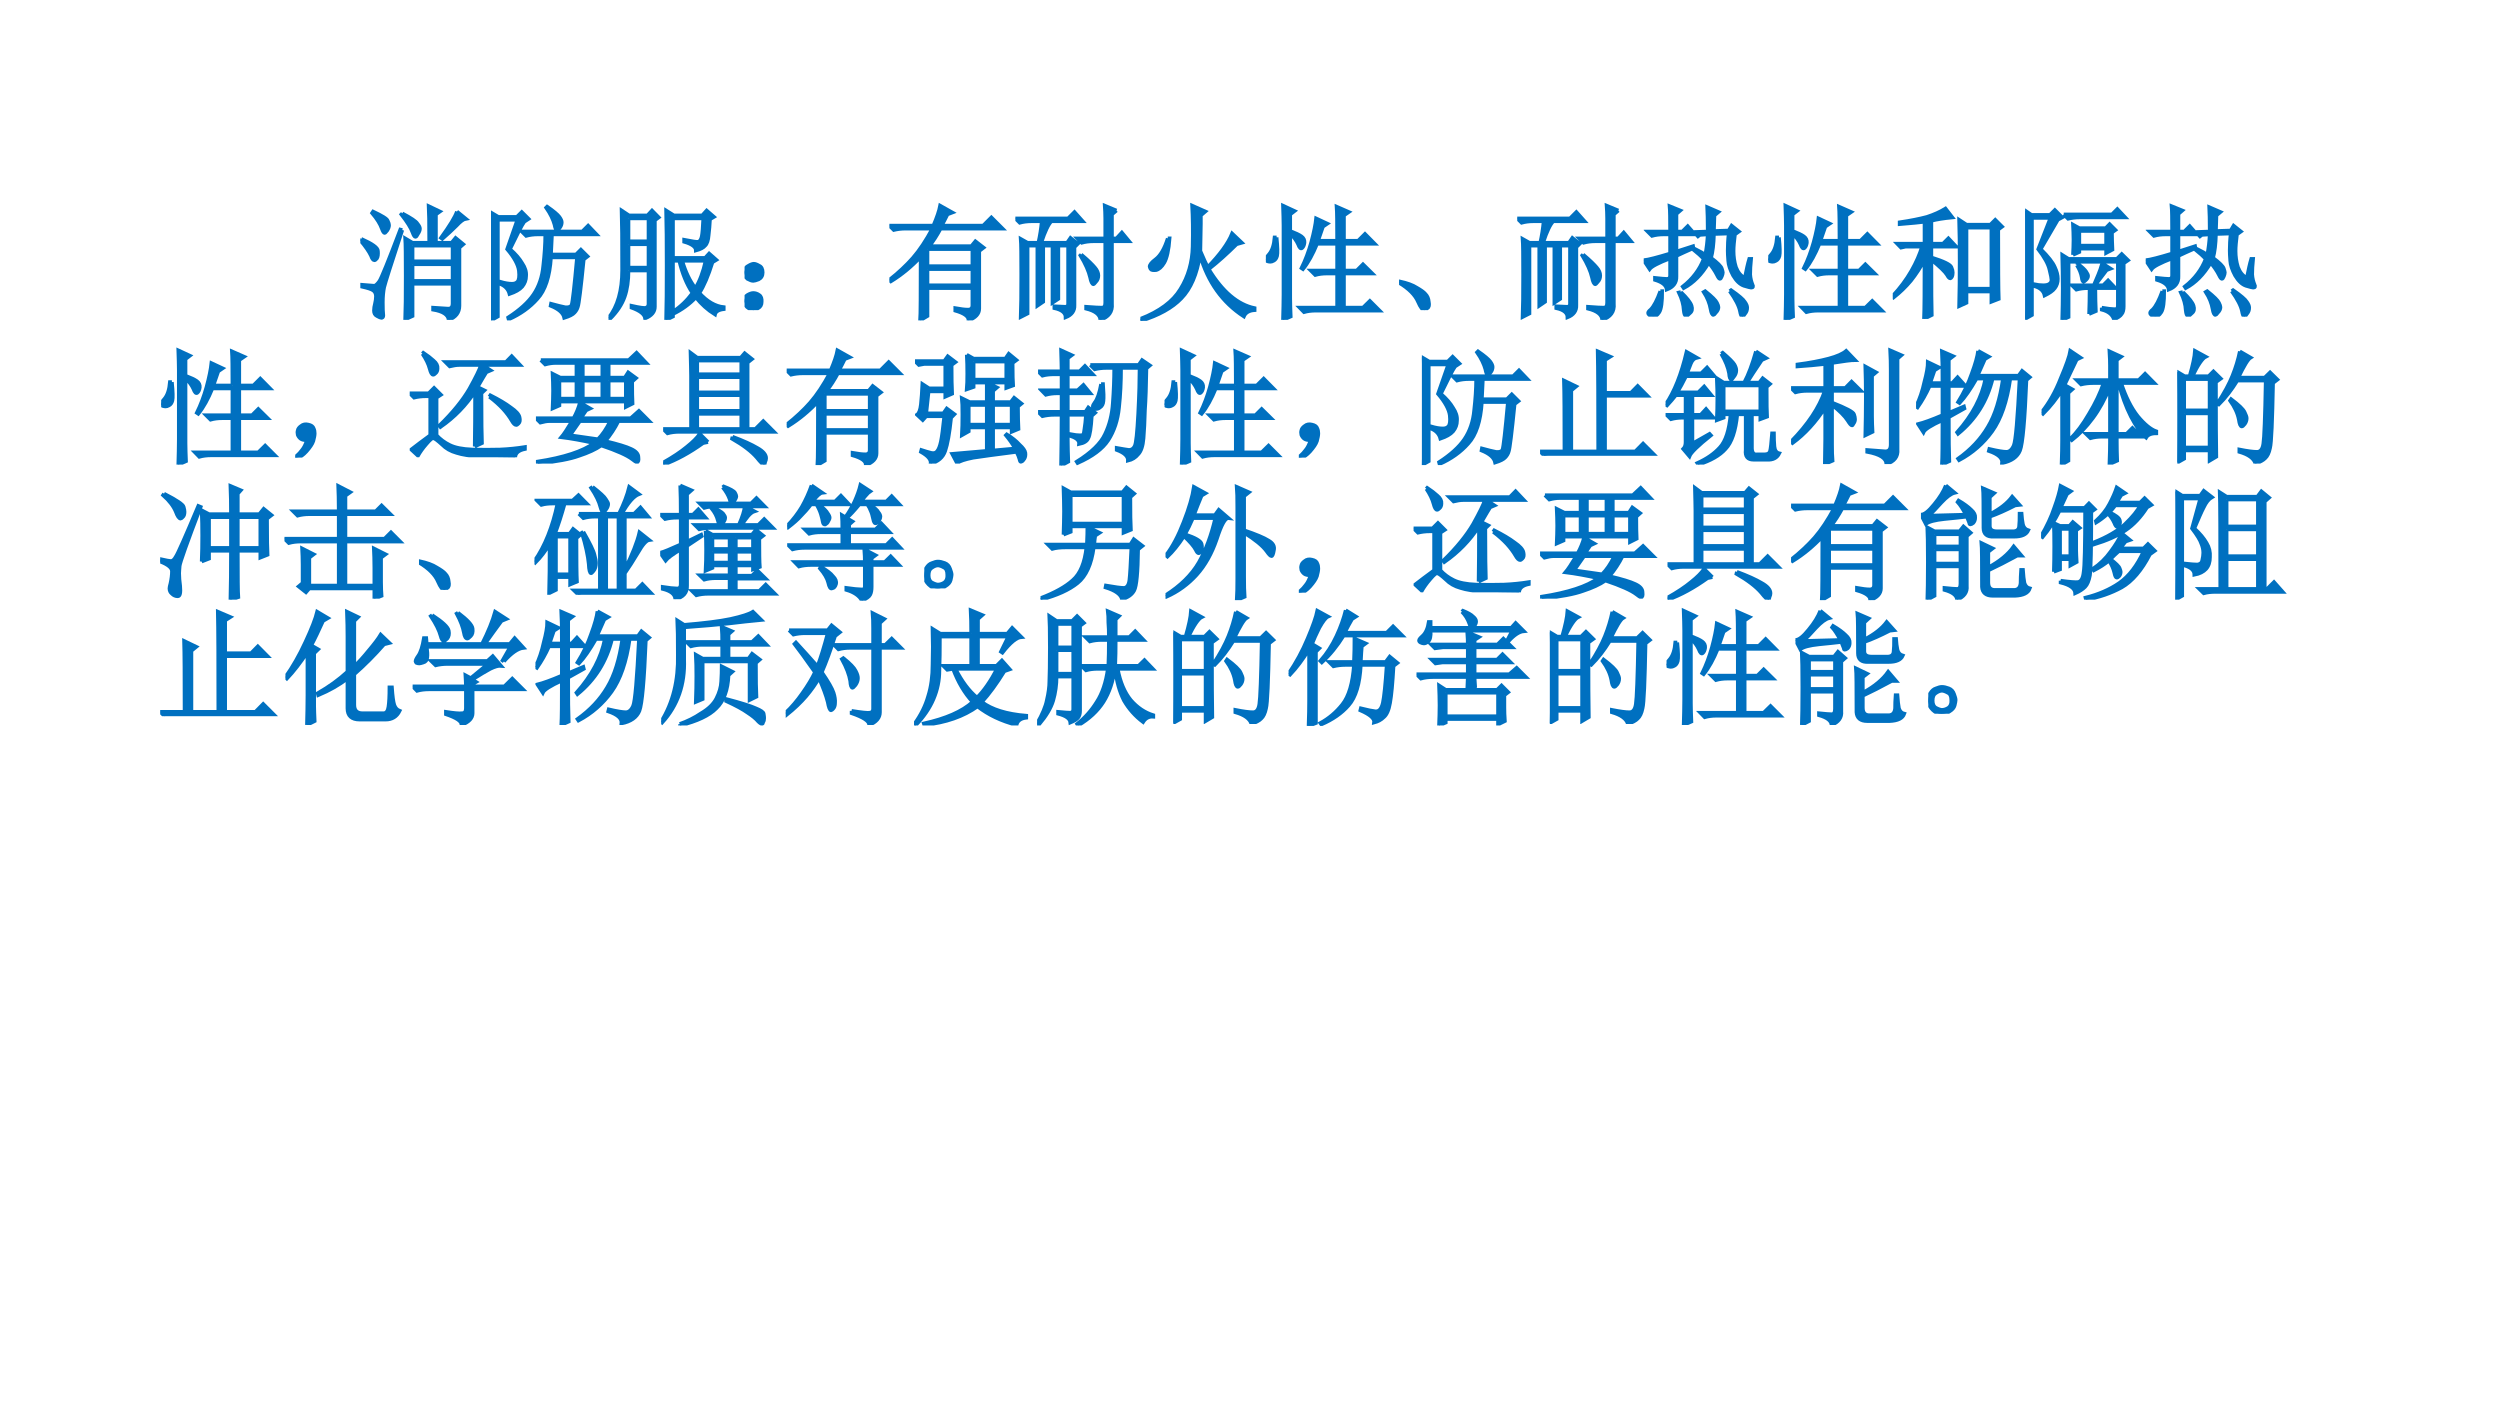
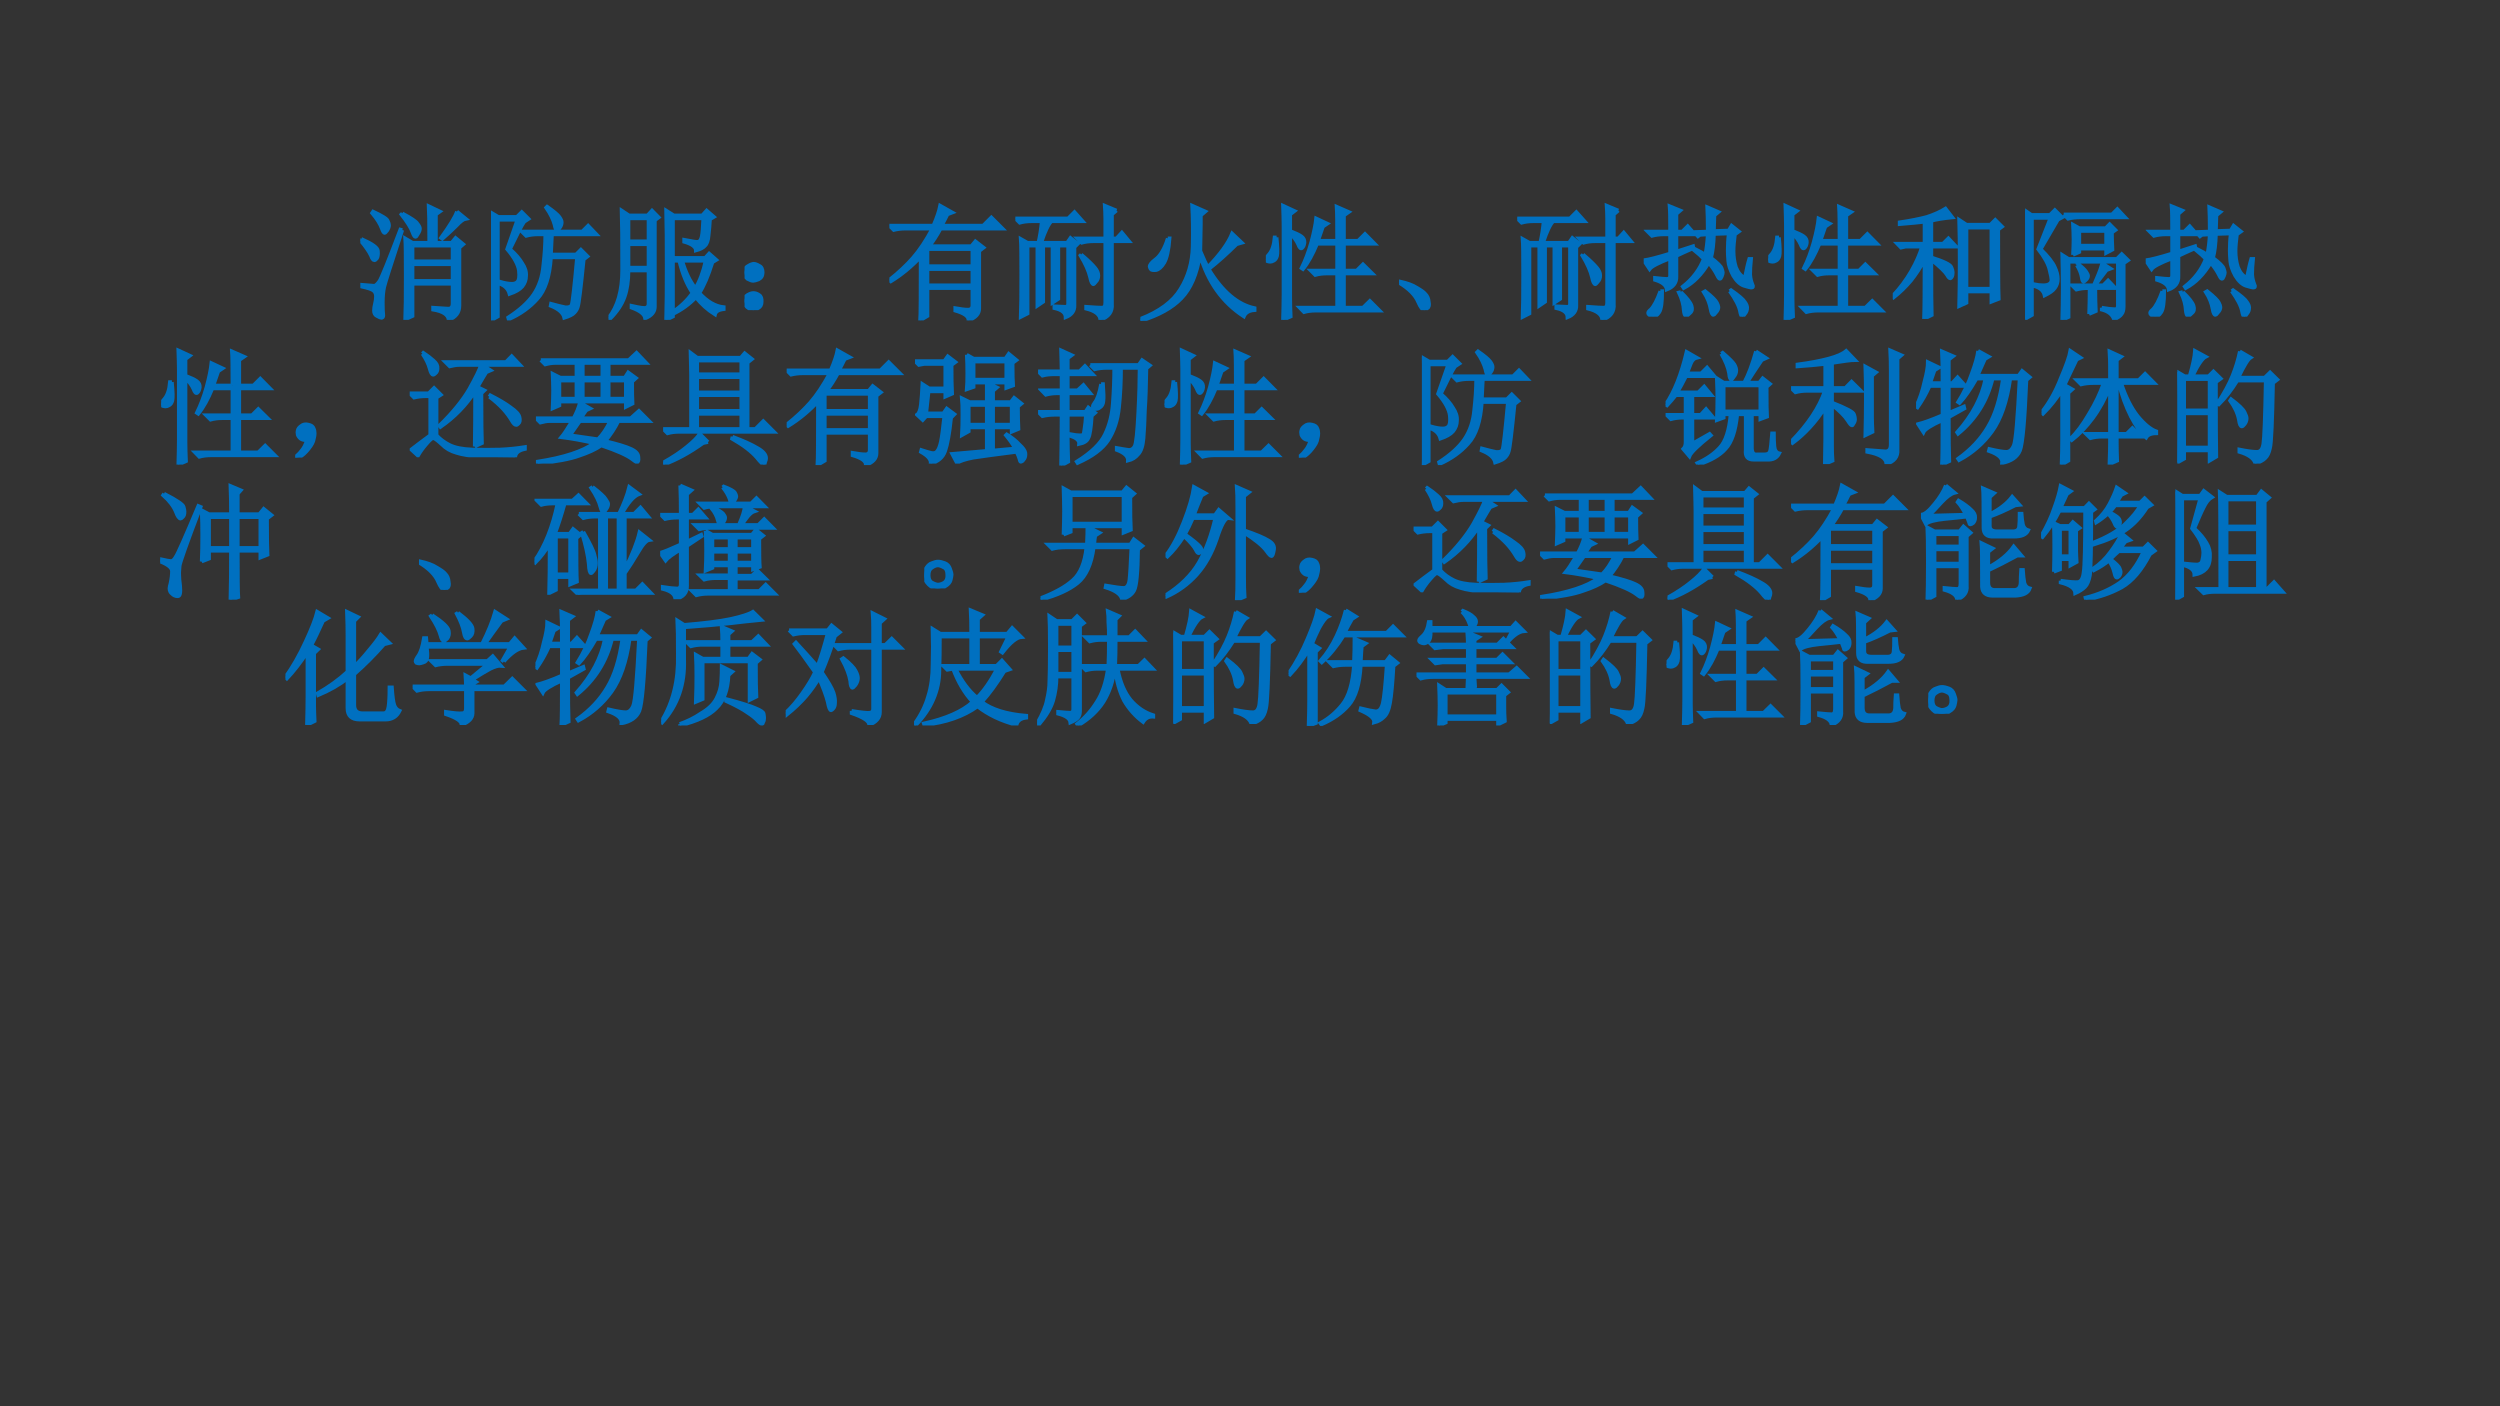
<svg xmlns="http://www.w3.org/2000/svg" xmlns:xlink="http://www.w3.org/1999/xlink" version="1.1" width="960pt" height="540pt" viewBox="0 0 960 540">
  <rect x="0" y="0" width="960" height="540" fill="#333333" stroke="none" />
  <g enable-background="new">
    <g>
      <g id="Layer-1" data-name="Artifact">
        <clipPath id="cp11">
-           <path transform="matrix(1,0,0,-1,0,540)" d="M 0 0 L 960 0 L 960 540 L 0 540 Z " fill-rule="evenodd" />
-         </clipPath>
+           </clipPath>
        <g clip-path="url(#cp11)">
          <path transform="matrix(1,0,0,-1,0,540)" d="M 0 0 L 960 0 L 960 540 L 0 540 Z " fill="#ffffff" fill-rule="evenodd" />
        </g>
      </g>
      <g id="Layer-1" data-name="P">
        <clipPath id="cp12">
          <path transform="matrix(1,0,0,-1,0,540)" d="M 0 0 L 960 0 L 960 540 L 0 540 Z " fill-rule="evenodd" />
        </clipPath>
        <g clip-path="url(#cp12)">
          <symbol id="font_d_23b8">
            <path d="M .551 .617 C .551 .779 .549 .876 .547 .91 L .637 .867 L .605 .844 L .605 .617 L .73 .617 L .762 .656 L .824 .605 L .793 .578 L .793 .113 C .793 .059 .764 .021 .707 0 C .702 .042 .66 .069 .582 .082 L .582 .098 C .637 .095 .677 .092 .703 .09 C .727 .09 .738 .104 .738 .133 L .738 .289 L .418 .289 L .418 .031 L .359 .004 C .362 .077 .363 .193 .363 .352 C .363 .51 .362 .611 .359 .652 L .418 .617 L .551 .617 M .336 .852 C .406 .815 .447 .788 .457 .77 C .47 .754 .477 .741 .477 .73 C .477 .717 .471 .703 .461 .688 C .453 .672 .447 .664 .441 .664 C .434 .664 .426 .676 .418 .699 C .405 .736 .375 .784 .328 .844 L .336 .852 M .773 .867 L .844 .809 C .826 .806 .801 .788 .77 .754 C .736 .72 .698 .685 .656 .648 L .645 .656 C .715 .753 .758 .823 .773 .867 M .418 .445 L .418 .312 L .738 .312 L .738 .445 L .418 .445 M .418 .594 L .418 .469 L .738 .469 L .738 .594 L .418 .594 M .336 .719 C .247 .448 .199 .296 .191 .262 C .184 .228 .18 .188 .18 .141 C .18 .094 .181 .059 .184 .035 C .184 .022 .178 .016 .168 .016 C .163 .016 .151 .021 .133 .031 C .117 .039 .109 .053 .109 .074 C .109 .092 .112 .111 .117 .129 C .122 .15 .125 .169 .125 .188 C .125 .208 .118 .224 .105 .234 C .092 .245 .061 .255 .012 .266 L .012 .281 C .069 .276 .103 .273 .113 .273 C .124 .276 .137 .288 .152 .309 C .168 .332 .224 .47 .32 .723 L .336 .719 M .008 .648 C .096 .609 .141 .577 .141 .551 C .143 .525 .141 .505 .133 .492 C .125 .482 .118 .477 .113 .477 C .103 .477 .094 .488 .086 .512 C .07 .546 .042 .587 0 .637 L .008 .648 M .102 .867 C .174 .833 .214 .809 .219 .793 C .227 .777 .23 .766 .23 .758 C .23 .745 .225 .73 .215 .715 C .204 .702 .198 .695 .195 .695 C .188 .695 .18 .707 .172 .73 C .159 .767 .133 .809 .094 .855 L .102 .867 Z " />
          </symbol>
          <symbol id="font_d_4c62">
            <path d="M 0 0 C .003 .078 .004 .219 .004 .422 C .004 .628 .003 .775 0 .863 L .059 .828 L .207 .828 L .246 .867 L .301 .812 L .266 .789 C .247 .763 .21 .69 .152 .57 C .197 .531 .229 .493 .25 .457 C .273 .423 .284 .389 .281 .355 C .281 .324 .271 .296 .25 .27 C .229 .246 .195 .227 .148 .211 C .138 .25 .112 .277 .07 .293 L .074 .309 C .111 .298 .142 .293 .168 .293 C .186 .293 .201 .298 .211 .309 C .224 .322 .228 .352 .223 .398 C .217 .445 .186 .503 .129 .57 L .211 .805 L .055 .805 L .055 .031 L 0 0 M .742 .488 C .719 .257 .703 .13 .695 .109 C .69 .091 .681 .076 .668 .062 C .655 .047 .628 .033 .586 .02 C .578 .059 .542 .091 .477 .117 L .48 .133 C .527 .12 .565 .111 .594 .105 C .622 .103 .639 .109 .645 .125 C .652 .143 .667 .27 .688 .504 L .48 .504 C .47 .35 .434 .24 .371 .172 C .311 .104 .234 .049 .141 .008 L .137 .023 C .23 .083 .298 .145 .34 .207 C .384 .272 .41 .349 .418 .438 C .428 .526 .434 .609 .434 .688 L .375 .688 C .341 .688 .31 .684 .281 .676 L .246 .711 L .73 .711 L .777 .758 L .844 .688 L .488 .688 C .486 .646 .483 .592 .48 .527 L .68 .527 L .719 .566 L .773 .512 L .742 .488 M .449 .91 C .501 .874 .534 .846 .547 .828 C .56 .81 .566 .796 .566 .785 C .566 .77 .561 .755 .551 .742 C .54 .729 .533 .723 .527 .723 C .52 .723 .513 .737 .508 .766 C .497 .807 .475 .853 .441 .902 L .449 .91 Z " />
          </symbol>
          <symbol id="font_d_1d3d">
            <path d="M .16 .812 L .16 .629 L .32 .629 L .32 .812 L .16 .812 M .16 .605 L .16 .418 L .32 .418 L .32 .605 L .16 .605 M .16 .395 C .16 .314 .15 .243 .129 .184 C .108 .124 .069 .065 .012 .008 L 0 .016 C .073 .107 .109 .234 .109 .398 C .109 .635 .108 .794 .105 .875 L .164 .836 L .312 .836 L .348 .875 L .402 .82 L .371 .797 L .371 .105 C .371 .064 .345 .033 .293 .012 C .288 .046 .251 .074 .184 .098 L .184 .113 C .251 .098 .29 .092 .301 .098 C .314 .103 .32 .113 .32 .129 L .32 .395 L .16 .395 M .516 .473 L .516 .066 C .576 .105 .628 .155 .672 .215 C .625 .285 .59 .371 .566 .473 L .516 .473 M .832 .461 C .798 .352 .763 .27 .727 .215 C .789 .147 .854 .109 .922 .102 L .922 .086 C .88 .081 .857 .066 .852 .043 C .794 .079 .743 .125 .699 .18 C .647 .125 .586 .081 .516 .047 L .516 .027 L .461 0 C .464 .107 .465 .251 .465 .434 C .465 .618 .464 .766 .461 .875 L .523 .836 L .75 .836 L .785 .875 L .844 .824 L .812 .805 C .81 .76 .806 .717 .801 .676 C .798 .637 .789 .609 .773 .594 C .76 .578 .736 .565 .699 .555 C .699 .583 .668 .607 .605 .625 L .605 .641 C .671 .628 .708 .622 .719 .625 C .732 .63 .741 .645 .746 .668 C .751 .694 .755 .742 .758 .812 L .516 .812 L .516 .496 L .773 .496 L .805 .531 L .863 .48 L .832 .461 M .59 .473 C .616 .384 .651 .311 .695 .254 C .729 .309 .757 .382 .777 .473 L .59 .473 Z " />
          </symbol>
          <symbol id="font_d_2d6">
            <path d="M .117 .121 C .133 .111 .139 .092 .137 .066 C .137 .043 .128 .026 .109 .016 C .091 .005 .078 0 .07 0 C .062 0 .049 .005 .031 .016 C .013 .026 .003 .044 0 .07 C 0 .096 .008 .113 .023 .121 C .042 .132 .057 .137 .07 .137 C .086 .137 .102 .132 .117 .121 M .117 .355 C .135 .348 .145 .329 .145 .301 C .145 .275 .134 .257 .113 .246 C .092 .238 .078 .234 .07 .234 C .057 .234 .042 .24 .023 .25 C .008 .263 0 .281 0 .305 C .003 .331 .013 .348 .031 .355 C .049 .366 .064 .371 .074 .371 C .085 .371 .099 .366 .117 .355 Z " />
          </symbol>
          <use xlink:href="#font_d_23b8" transform="matrix(48,0,0,-48,138.363,122.84)" fill="#0070c0" />
          <use xlink:href="#font_d_4c62" transform="matrix(48,0,0,-48,188.545,123.028)" fill="#0070c0" />
          <use xlink:href="#font_d_1d3d" transform="matrix(48,0,0,-48,233.665,122.84)" fill="#0070c0" />
          <use xlink:href="#font_d_2d6" transform="matrix(48,0,0,-48,285.91,119.09)" fill="#0070c0" />
          <use xlink:href="#font_d_23b8" stroke-width=".029" stroke-linecap="butt" stroke-miterlimit="10" stroke-linejoin="miter" transform="matrix(48,0,0,-48,138.363,122.84)" fill="none" stroke="#0070c0" />
          <use xlink:href="#font_d_4c62" stroke-width=".029" stroke-linecap="butt" stroke-miterlimit="10" stroke-linejoin="miter" transform="matrix(48,0,0,-48,188.545,123.028)" fill="none" stroke="#0070c0" />
          <use xlink:href="#font_d_1d3d" stroke-width=".029" stroke-linecap="butt" stroke-miterlimit="10" stroke-linejoin="miter" transform="matrix(48,0,0,-48,233.665,122.84)" fill="none" stroke="#0070c0" />
          <use xlink:href="#font_d_2d6" stroke-width=".029" stroke-linecap="butt" stroke-miterlimit="10" stroke-linejoin="miter" transform="matrix(48,0,0,-48,285.91,119.09)" fill="none" stroke="#0070c0" />
        </g>
      </g>
      <g id="Layer-1" data-name="P">
        <clipPath id="cp14">
          <path transform="matrix(1,0,0,-1,0,540)" d="M 0 0 L 960 0 L 960 540 L 0 540 Z " fill-rule="evenodd" />
        </clipPath>
        <g clip-path="url(#cp14)">
          <symbol id="font_d_1d39">
            <path d="M .305 .57 L .305 .434 L .664 .434 L .664 .57 L .305 .57 M .305 .41 L .305 .281 L .664 .281 L .664 .41 L .305 .41 M .527 .098 C .572 .09 .605 .086 .629 .086 C .652 .086 .664 .098 .664 .121 L .664 .258 L .305 .258 L .305 .035 L .246 0 C .249 .044 .25 .214 .25 .508 C .177 .43 .098 .365 .012 .312 L 0 .324 C .073 .382 .135 .44 .188 .5 C .242 .562 .294 .641 .344 .734 L .129 .734 C .095 .734 .064 .73 .035 .723 L 0 .758 L .352 .758 C .38 .823 .398 .876 .406 .918 L .504 .863 L .465 .848 C .447 .811 .431 .781 .418 .758 L .75 .758 L .816 .824 L .906 .734 L .41 .734 C .382 .682 .352 .635 .32 .594 L .656 .594 L .688 .633 L .754 .582 L .719 .555 L .719 .094 C .719 .052 .69 .021 .633 0 C .635 .031 .6 .057 .527 .078 L .527 .098 Z " />
          </symbol>
          <symbol id="font_d_3640">
            <path d="M .527 .523 C .582 .477 .618 .441 .637 .418 C .655 .397 .664 .376 .664 .355 C .664 .335 .658 .318 .645 .305 C .634 .292 .628 .285 .625 .285 C .615 .285 .605 .303 .598 .34 C .587 .389 .561 .448 .52 .516 L .527 .523 M .809 .875 L .773 .844 L .773 .652 L .809 .652 L .852 .699 L .91 .629 L .773 .629 L .773 .129 C .779 .066 .747 .023 .68 0 C .677 .042 .639 .072 .566 .09 L .566 .105 C .632 .1 .673 .098 .691 .098 C .71 .098 .719 .111 .719 .137 L .719 .629 L .625 .629 C .591 .629 .56 .625 .531 .617 L .496 .652 L .719 .652 L .719 .812 C .719 .849 .717 .883 .715 .914 L .809 .875 M .043 .023 C .046 .099 .047 .212 .047 .363 C .047 .514 .046 .609 .043 .648 L .098 .617 L .184 .617 C .197 .674 .206 .732 .211 .789 L .129 .789 C .095 .789 .064 .785 .035 .777 L 0 .812 L .422 .812 L .473 .863 L .539 .789 L .289 .789 C .266 .768 .238 .711 .207 .617 L .414 .617 L .441 .656 L .5 .609 L .473 .582 L .473 .117 C .475 .073 .452 .04 .402 .02 C .402 .056 .372 .081 .312 .094 L .312 .109 C .357 .107 .385 .105 .398 .105 C .414 .105 .422 .113 .422 .129 L .422 .594 L .344 .594 L .344 .168 L .297 .137 L .297 .594 L .223 .594 L .223 .145 L .176 .113 L .176 .594 L .098 .594 L .098 .051 L .043 .023 Z " />
          </symbol>
          <symbol id="font_d_269b">
            <path d="M .219 .66 L .234 .66 C .227 .566 .212 .501 .191 .465 C .171 .431 .148 .411 .125 .406 C .102 .404 .087 .406 .082 .414 C .077 .424 .074 .431 .074 .434 C .074 .449 .09 .469 .121 .492 C .16 .521 .193 .577 .219 .66 M .484 .777 L .48 .559 C .507 .496 .526 .453 .539 .43 C .635 .529 .701 .618 .734 .699 L .812 .625 L .77 .613 C .694 .538 .62 .471 .547 .414 C .656 .234 .779 .13 .914 .102 L .914 .086 C .87 .083 .841 .066 .828 .035 C .656 .147 .539 .311 .477 .527 C .453 .374 .404 .258 .328 .18 C .255 .104 .147 .044 .004 0 L 0 .016 C .154 .076 .26 .155 .32 .254 C .383 .355 .415 .469 .418 .594 C .421 .721 .419 .831 .414 .922 L .52 .875 L .484 .844 L .484 .777 Z " />
          </symbol>
          <symbol id="font_d_1657">
            <path d="M .57 .633 C .57 .773 .569 .865 .566 .906 L .664 .863 L .625 .836 L .625 .633 L .738 .633 L .793 .688 L .871 .609 L .625 .609 L .625 .395 L .727 .395 L .777 .445 L .852 .371 L .625 .371 L .625 .098 L .777 .098 L .832 .152 L .91 .074 L .398 .074 C .365 .074 .333 .07 .305 .062 L .27 .098 L .57 .098 L .57 .371 L .488 .371 C .454 .371 .423 .367 .395 .359 L .359 .395 L .57 .395 L .57 .609 L .41 .609 C .376 .526 .339 .458 .297 .406 L .285 .414 C .316 .477 .342 .546 .363 .621 C .384 .699 .397 .763 .402 .812 L .492 .77 L .457 .746 L .418 .633 L .57 .633 M .086 .66 C .094 .582 .095 .533 .09 .512 C .085 .493 .076 .48 .062 .473 C .052 .467 .043 .465 .035 .465 C .03 .465 .022 .466 .012 .469 C .004 .474 0 .478 0 .48 C 0 .491 .009 .507 .027 .527 C .051 .556 .065 .6 .07 .66 L .086 .66 M .195 .711 C .237 .695 .267 .681 .285 .668 C .303 .655 .311 .638 .309 .617 C .306 .596 .299 .582 .289 .574 C .279 .566 .268 .577 .258 .605 C .245 .634 .224 .663 .195 .691 L .195 .172 C .195 .128 .197 .079 .199 .027 L .137 0 C .139 .076 .141 .143 .141 .203 L .141 .754 C .141 .798 .139 .852 .137 .914 L .23 .871 L .195 .844 L .195 .711 Z " />
          </symbol>
          <symbol id="font_d_1c3">
            <path d="M .152 .066 C .129 .121 .078 .172 0 .219 L .004 .23 C .064 .217 .109 .201 .141 .18 C .174 .161 .198 .145 .211 .129 C .227 .113 .236 .092 .238 .066 C .243 .04 .24 .023 .227 .016 C .216 .005 .208 0 .203 0 C .188 0 .171 .022 .152 .066 Z " />
          </symbol>
          <symbol id="font_d_271d">
            <path d="M .402 .677 L .512 .681 C .512 .772 .51 .837 .508 .876 L .598 .837 L .566 .81 C .564 .74 .562 .698 .562 .685 L .68 .689 L .703 .728 L .762 .681 L .73 .658 C .723 .603 .719 .559 .719 .525 C .719 .48 .725 .438 .738 .396 C .754 .354 .777 .326 .809 .31 C .822 .375 .833 .426 .844 .462 L .859 .462 C .854 .413 .852 .371 .852 .337 C .854 .306 .861 .279 .871 .255 C .879 .24 .875 .232 .859 .232 C .854 .232 .835 .237 .801 .247 C .77 .258 .741 .285 .715 .329 C .691 .374 .678 .413 .676 .447 C .673 .483 .672 .51 .672 .529 C .672 .57 .674 .616 .68 .665 L .562 .661 C .56 .581 .552 .517 .539 .47 C .591 .431 .62 .402 .625 .384 C .63 .368 .633 .358 .633 .353 C .633 .345 .63 .335 .625 .322 C .62 .309 .615 .302 .609 .302 C .604 .302 .596 .312 .586 .333 C .57 .365 .548 .397 .52 .431 C .465 .337 .398 .27 .32 .228 L .312 .24 C .391 .302 .447 .376 .48 .462 C .457 .486 .432 .508 .406 .529 L .414 .54 C .451 .522 .477 .507 .492 .493 C .503 .546 .509 .6 .512 .658 L .449 .654 L .434 .642 L .402 .677 M .688 .204 L .699 .212 C .762 .168 .798 .137 .809 .118 C .822 .1 .828 .085 .828 .072 C .828 .053 .823 .038 .812 .025 C .802 .009 .794 .001 .789 .001 C .781 .001 .775 .016 .77 .044 C .762 .086 .734 .139 .688 .204 M .211 .681 C .211 .783 .21 .85 .207 .884 L .293 .849 L .262 .822 L .262 .681 L .309 .681 L .352 .724 L .41 .658 L .262 .658 L .262 .521 C .293 .531 .337 .546 .395 .564 L .398 .548 C .339 .522 .293 .501 .262 .486 L .262 .322 C .264 .272 .238 .237 .184 .216 C .181 .25 .15 .276 .09 .294 L .09 .31 C .137 .305 .168 .302 .184 .302 C .202 .302 .211 .311 .211 .329 L .211 .466 C .117 .43 .062 .401 .047 .38 L 0 .451 C .039 .456 .109 .474 .211 .505 L .211 .658 L .16 .658 C .126 .658 .095 .654 .066 .646 L .031 .681 L .211 .681 M .133 .204 L .148 .204 C .148 .118 .141 .062 .125 .036 C .109 .01 .09 0 .066 .005 C .046 .01 .035 .018 .035 .029 C .035 .036 .042 .046 .055 .056 C .081 .082 .107 .132 .133 .204 M .297 .197 C .346 .15 .375 .113 .383 .087 C .391 .061 .387 .042 .371 .029 C .355 .013 .345 .005 .34 .005 C .329 .005 .323 .021 .32 .052 C .318 .096 .305 .143 .281 .193 L .297 .197 M .492 .204 C .547 .16 .578 .129 .586 .111 C .594 .095 .598 .083 .598 .076 C .598 .06 .591 .046 .578 .033 C .568 .02 .561 .013 .559 .013 C .548 .013 .54 .029 .535 .06 C .527 .107 .509 .152 .48 .197 L .492 .204 Z " />
          </symbol>
          <symbol id="font_d_abc">
            <path d="M .309 .473 C .309 .233 .31 .086 .312 .031 L .25 0 C .253 .078 .254 .236 .254 .473 C .223 .413 .186 .357 .145 .305 C .103 .255 .057 .211 .008 .172 L 0 .184 C .06 .249 .109 .315 .148 .383 C .188 .453 .216 .518 .234 .578 L .102 .578 L .066 .57 L .035 .602 L .254 .602 L .254 .777 C .217 .772 .151 .766 .055 .758 L .055 .773 C .143 .786 .216 .801 .273 .816 C .331 .835 .38 .857 .422 .883 L .477 .812 C .406 .805 .35 .796 .309 .785 L .309 .602 L .402 .602 L .445 .645 L .508 .578 L .309 .578 L .309 .492 C .408 .461 .461 .435 .469 .414 C .477 .396 .48 .382 .48 .371 C .48 .358 .478 .346 .473 .336 C .467 .328 .464 .324 .461 .324 C .453 .324 .444 .333 .434 .352 C .418 .378 .376 .418 .309 .473 M .844 .715 C .844 .421 .845 .236 .848 .16 L .789 .137 L .789 .219 L .59 .219 L .59 .129 L .531 .102 C .534 .216 .535 .337 .535 .465 C .535 .595 .534 .704 .531 .793 L .59 .754 L .781 .754 L .82 .793 L .875 .738 L .844 .715 M .59 .73 L .59 .242 L .789 .242 L .789 .73 L .59 .73 Z " />
          </symbol>
          <symbol id="font_d_4cc4">
            <path d="M .414 .438 L .422 .449 C .456 .423 .478 .402 .488 .387 C .499 .371 .504 .359 .504 .352 C .504 .341 .499 .331 .488 .32 C .478 .31 .471 .305 .469 .305 C .461 .305 .456 .316 .453 .34 C .448 .371 .435 .404 .414 .438 M .617 .453 L .684 .41 L .652 .398 C .621 .357 .592 .319 .566 .285 L .555 .289 C .568 .318 .578 .342 .586 .363 C .596 .387 .607 .417 .617 .453 M .309 .844 L .695 .844 L .738 .887 L .801 .82 L .438 .82 C .404 .82 .372 .816 .344 .809 L .309 .844 M .512 .047 C .514 .107 .516 .176 .516 .254 L .504 .254 C .47 .254 .439 .25 .41 .242 L .375 .277 L .625 .277 L .664 .316 L .723 .254 L .562 .254 C .562 .178 .564 .117 .566 .07 L .512 .047 M .434 .711 L .434 .594 L .648 .594 L .648 .711 L .434 .711 M .383 .52 C .385 .561 .387 .602 .387 .641 C .387 .682 .385 .723 .383 .762 L .434 .734 L .645 .734 L .676 .766 L .723 .719 L .695 .699 C .695 .655 .697 .609 .699 .562 L .648 .535 L .648 .57 L .434 .57 L .434 .543 L .383 .52 M .613 .098 C .66 .09 .693 .086 .711 .086 C .732 .083 .742 .092 .742 .113 L .742 .465 L .348 .465 L .348 .023 L .297 0 C .299 .078 .301 .163 .301 .254 C .301 .345 .299 .434 .297 .52 L .348 .488 L .734 .488 L .773 .527 L .824 .477 L .789 .453 L .789 .109 C .789 .081 .784 .06 .773 .047 C .763 .031 .742 .017 .711 .004 C .698 .043 .665 .069 .613 .082 L .613 .098 M .004 .094 C .004 .576 .003 .836 0 .875 L .051 .84 L .199 .84 L .238 .879 L .297 .82 L .262 .801 L .125 .566 C .185 .507 .223 .458 .238 .422 C .254 .388 .262 .357 .262 .328 C .262 .299 .254 .275 .238 .254 C .223 .233 .195 .214 .156 .195 C .148 .232 .121 .257 .074 .27 L .074 .285 C .098 .28 .121 .277 .145 .277 C .168 .277 .185 .281 .195 .289 C .206 .297 .211 .307 .211 .32 C .211 .331 .206 .358 .195 .402 C .185 .447 .155 .501 .105 .566 L .203 .816 L .055 .816 L .055 .039 L 0 .008 L .004 .094 Z " />
          </symbol>
          <use xlink:href="#font_d_1d39" transform="matrix(48,0,0,-48,341.522,123.028)" fill="#0070c0" />
          <use xlink:href="#font_d_3640" transform="matrix(48,0,0,-48,389.897,122.84)" fill="#0070c0" />
          <use xlink:href="#font_d_269b" transform="matrix(48,0,0,-48,437.902,123.215)" fill="#0070c0" />
          <use xlink:href="#font_d_1657" transform="matrix(48,0,0,-48,486.089,122.84)" fill="#0070c0" />
          <use xlink:href="#font_d_1c3" transform="matrix(48,0,0,-48,537.238,119.09)" fill="#0070c0" />
          <use xlink:href="#font_d_3640" transform="matrix(48,0,0,-48,582.617,122.84)" fill="#0070c0" />
          <use xlink:href="#font_d_271d" transform="matrix(48,0,0,-48,631.184,121.59)" fill="#0070c0" />
          <use xlink:href="#font_d_1657" transform="matrix(48,0,0,-48,679.001,122.84)" fill="#0070c0" />
          <use xlink:href="#font_d_abc" transform="matrix(48,0,0,-48,726.819,122.465)" fill="#0070c0" />
          <use xlink:href="#font_d_4cc4" transform="matrix(48,0,0,-48,777.636,122.84)" fill="#0070c0" />
          <use xlink:href="#font_d_271d" transform="matrix(48,0,0,-48,823.953,121.59)" fill="#0070c0" />
          <use xlink:href="#font_d_1d39" stroke-width=".029" stroke-linecap="butt" stroke-miterlimit="10" stroke-linejoin="miter" transform="matrix(48,0,0,-48,341.522,123.028)" fill="none" stroke="#0070c0" />
          <use xlink:href="#font_d_3640" stroke-width=".029" stroke-linecap="butt" stroke-miterlimit="10" stroke-linejoin="miter" transform="matrix(48,0,0,-48,389.897,122.84)" fill="none" stroke="#0070c0" />
          <use xlink:href="#font_d_269b" stroke-width=".029" stroke-linecap="butt" stroke-miterlimit="10" stroke-linejoin="miter" transform="matrix(48,0,0,-48,437.902,123.215)" fill="none" stroke="#0070c0" />
          <use xlink:href="#font_d_1657" stroke-width=".029" stroke-linecap="butt" stroke-miterlimit="10" stroke-linejoin="miter" transform="matrix(48,0,0,-48,486.089,122.84)" fill="none" stroke="#0070c0" />
          <use xlink:href="#font_d_1c3" stroke-width=".029" stroke-linecap="butt" stroke-miterlimit="10" stroke-linejoin="miter" transform="matrix(48,0,0,-48,537.238,119.09)" fill="none" stroke="#0070c0" />
          <use xlink:href="#font_d_3640" stroke-width=".029" stroke-linecap="butt" stroke-miterlimit="10" stroke-linejoin="miter" transform="matrix(48,0,0,-48,582.617,122.84)" fill="none" stroke="#0070c0" />
          <use xlink:href="#font_d_271d" stroke-width=".029" stroke-linecap="butt" stroke-miterlimit="10" stroke-linejoin="miter" transform="matrix(48,0,0,-48,631.184,121.59)" fill="none" stroke="#0070c0" />
          <use xlink:href="#font_d_1657" stroke-width=".029" stroke-linecap="butt" stroke-miterlimit="10" stroke-linejoin="miter" transform="matrix(48,0,0,-48,679.001,122.84)" fill="none" stroke="#0070c0" />
          <use xlink:href="#font_d_abc" stroke-width=".029" stroke-linecap="butt" stroke-miterlimit="10" stroke-linejoin="miter" transform="matrix(48,0,0,-48,726.819,122.465)" fill="none" stroke="#0070c0" />
          <use xlink:href="#font_d_4cc4" stroke-width=".029" stroke-linecap="butt" stroke-miterlimit="10" stroke-linejoin="miter" transform="matrix(48,0,0,-48,777.636,122.84)" fill="none" stroke="#0070c0" />
          <use xlink:href="#font_d_271d" stroke-width=".029" stroke-linecap="butt" stroke-miterlimit="10" stroke-linejoin="miter" transform="matrix(48,0,0,-48,823.953,121.59)" fill="none" stroke="#0070c0" />
        </g>
      </g>
      <g id="Layer-1" data-name="P">
        <clipPath id="cp15">
          <path transform="matrix(1,0,0,-1,0,540)" d="M 0 0 L 960 0 L 960 540 L 0 540 Z " fill-rule="evenodd" />
        </clipPath>
        <g clip-path="url(#cp15)">
          <symbol id="font_d_2c8">
            <path d="M .055 .061 C .07 .079 .083 .105 .094 .139 C .07 .139 .053 .143 .043 .151 C .033 .159 .025 .169 .02 .182 C .017 .195 .017 .207 .02 .217 C .022 .23 .031 .242 .047 .253 C .062 .266 .082 .27 .105 .264 C .129 .259 .143 .249 .148 .233 C .154 .22 .156 .207 .156 .194 C .156 .178 .152 .158 .145 .132 C .137 .108 .118 .081 .09 .049 C .064 .021 .042 .005 .023 .003 C .008 0 0 0 0 .003 C 0 .005 .004 .009 .012 .014 C .027 .027 .042 .043 .055 .061 Z " />
          </symbol>
          <symbol id="font_d_4608">
            <path d="M .52 .086 C .522 .203 .523 .35 .523 .527 C .451 .415 .358 .32 .246 .242 L .238 .254 C .345 .358 .424 .456 .477 .547 C .529 .641 .56 .704 .57 .738 L .395 .738 C .374 .738 .349 .734 .32 .727 L .285 .762 L .77 .762 L .816 .809 L .883 .738 L .582 .738 L .648 .695 L .613 .68 C .603 .664 .579 .625 .543 .562 L .598 .535 L .574 .512 C .574 .29 .576 .158 .578 .113 L .52 .086 M .637 .484 L .645 .496 C .712 .462 .767 .43 .809 .398 C .85 .37 .874 .344 .879 .32 C .884 .297 .882 .28 .871 .27 C .863 .262 .857 .258 .852 .258 C .841 .258 .829 .27 .816 .293 C .798 .324 .775 .355 .746 .387 C .717 .418 .681 .451 .637 .484 M .102 .828 L .109 .836 C .141 .815 .168 .794 .191 .773 C .215 .753 .225 .732 .223 .711 C .223 .693 .217 .68 .207 .672 C .199 .664 .193 .66 .188 .66 C .177 .66 .168 .676 .16 .707 C .15 .746 .13 .786 .102 .828 M .215 .176 C .243 .145 .279 .118 .32 .098 C .362 .077 .422 .065 .5 .062 C .578 .06 .652 .06 .723 .062 C .793 .065 .859 .072 .922 .082 L .922 .066 C .872 .056 .846 .034 .844 0 C .729 0 .634 .003 .559 .008 C .483 .01 .422 .02 .375 .035 C .328 .048 .289 .07 .258 .102 C .224 .133 .202 .15 .191 .152 C .184 .158 .164 .142 .133 .105 C .104 .072 .082 .04 .066 .012 L .012 .062 C .053 .094 .104 .132 .164 .176 L .164 .488 L .129 .488 C .095 .488 .064 .484 .035 .477 L 0 .512 L .152 .512 L .195 .555 L .25 .5 L .215 .477 L .215 .176 Z " />
          </symbol>
          <symbol id="font_d_3fb1">
            <path d="M .375 .805 L .375 .688 L .531 .688 L .531 .805 L .375 .805 M .188 .664 L .188 .52 L .324 .52 L .324 .664 L .188 .664 M .375 .664 L .375 .52 L .531 .52 L .531 .664 L .375 .664 M .582 .664 L .582 .52 L .719 .52 L .719 .664 L .582 .664 M .039 .828 L .742 .828 L .805 .887 L .883 .805 L .582 .805 L .582 .688 L .711 .688 L .738 .73 L .801 .684 L .77 .656 C .77 .576 .771 .517 .773 .48 L .719 .453 L .719 .496 L .188 .496 L .188 .465 L .133 .441 C .135 .491 .137 .538 .137 .582 C .137 .629 .135 .674 .133 .719 L .195 .688 L .324 .688 L .324 .805 L .156 .805 C .13 .805 .103 .801 .074 .793 L .039 .828 M .352 .34 C .333 .314 .307 .276 .273 .227 C .331 .219 .405 .208 .496 .195 C .533 .232 .565 .28 .594 .34 L .352 .34 M .352 .488 L .434 .441 L .402 .426 C .389 .408 .375 .387 .359 .363 L .758 .363 L .824 .422 L .906 .34 L .66 .34 C .632 .283 .596 .229 .555 .18 C .656 .156 .725 .135 .762 .117 C .801 .099 .82 .077 .82 .051 C .823 .025 .819 .012 .809 .012 C .801 .012 .788 .02 .77 .035 C .73 .066 .648 .103 .523 .145 C .477 .113 .417 .086 .344 .062 C .273 .036 .164 .016 .016 0 L .012 .016 C .225 .049 .376 .099 .465 .164 C .371 .185 .284 .201 .203 .211 C .221 .232 .25 .275 .289 .34 L .109 .34 C .089 .34 .064 .336 .035 .328 L 0 .363 L .301 .363 C .324 .405 .341 .447 .352 .488 Z " />
          </symbol>
          <symbol id="font_d_7a7">
            <path d="M .359 .18 L .32 .172 C .211 .094 .105 .036 .004 0 L 0 .016 C .078 .06 .141 .102 .188 .141 C .237 .18 .272 .215 .293 .246 L .359 .18 M .555 .223 C .641 .191 .707 .161 .754 .133 C .801 .107 .824 .079 .824 .051 C .824 .043 .822 .033 .816 .02 C .814 .007 .811 0 .809 0 C .798 0 .779 .018 .75 .055 C .708 .104 .642 .155 .551 .207 L .555 .223 M .273 .832 L .273 .723 L .625 .723 L .625 .832 L .273 .832 M .273 .699 L .273 .578 L .625 .578 L .625 .699 L .273 .699 M .273 .555 L .273 .43 L .625 .43 L .625 .555 L .273 .555 M .273 .406 L .273 .285 L .625 .285 L .625 .406 L .273 .406 M .223 .711 C .223 .75 .221 .811 .219 .895 L .273 .855 L .621 .855 L .652 .891 L .711 .844 L .676 .816 L .676 .285 L .738 .285 L .801 .348 L .887 .262 L .129 .262 C .095 .262 .064 .258 .035 .25 L 0 .285 L .223 .285 L .223 .711 Z " />
          </symbol>
          <symbol id="font_d_156a">
            <path d="M .469 .816 L .469 .672 L .73 .672 L .73 .816 L .469 .816 M .43 .469 L .43 .312 L .574 .312 L .574 .469 L .43 .469 M .625 .469 L .625 .312 L .773 .312 L .773 .469 L .625 .469 M .414 .871 L .469 .84 L .723 .84 L .75 .879 L .812 .828 L .781 .805 C .781 .711 .783 .651 .785 .625 L .73 .605 L .73 .648 L .574 .648 L .656 .609 L .625 .582 L .625 .492 L .766 .492 L .793 .527 L .852 .48 L .824 .457 C .824 .376 .826 .316 .828 .277 L .773 .254 L .773 .289 L .625 .289 L .625 .105 C .693 .111 .751 .116 .801 .121 C .78 .158 .755 .193 .727 .227 L .734 .234 C .776 .208 .81 .181 .836 .152 C .865 .126 .88 .104 .883 .086 C .885 .068 .883 .052 .875 .039 C .867 .026 .859 .018 .852 .016 C .844 .01 .839 .017 .836 .035 C .831 .053 .823 .073 .812 .094 C .646 .073 .53 .057 .465 .047 C .4 .034 .357 .02 .336 .004 L .297 .078 C .383 .086 .475 .094 .574 .102 L .574 .289 L .43 .289 L .43 .258 L .375 .227 C .378 .276 .379 .331 .379 .391 C .379 .453 .378 .497 .375 .523 L .438 .492 L .574 .492 L .574 .648 L .469 .648 L .469 .613 L .414 .594 C .417 .628 .418 .669 .418 .719 C .418 .771 .417 .822 .414 .871 M 0 .82 L .234 .82 L .262 .859 L .324 .812 L .293 .789 C .293 .688 .294 .611 .297 .559 L .242 .535 L .242 .578 L .109 .578 L .09 .402 L .227 .402 L .254 .441 L .316 .395 L .289 .367 C .276 .242 .26 .154 .242 .102 C .224 .049 .185 .016 .125 0 C .13 .031 .104 .062 .047 .094 L .051 .109 C .082 .099 .108 .091 .129 .086 C .15 .081 .165 .085 .176 .098 C .189 .113 .199 .139 .207 .176 C .215 .215 .224 .283 .234 .379 L .09 .379 L .062 .348 L .016 .391 C .031 .401 .042 .428 .047 .473 C .052 .52 .056 .574 .059 .637 L .113 .602 L .242 .602 L .242 .797 L .074 .797 L .031 .789 L 0 .82 Z " />
          </symbol>
          <symbol id="font_d_4e17">
            <path d="M .504 .652 L .52 .652 C .525 .587 .526 .542 .523 .516 C .521 .492 .512 .475 .496 .465 C .483 .454 .47 .451 .457 .453 C .444 .458 .438 .465 .438 .473 C .438 .48 .443 .491 .453 .504 C .474 .53 .491 .579 .504 .652 M .418 .805 L .805 .805 L .832 .844 L .895 .801 L .867 .777 C .865 .639 .861 .527 .855 .441 C .853 .355 .849 .281 .844 .219 C .839 .156 .824 .113 .801 .09 C .78 .064 .753 .047 .719 .039 C .721 .073 .691 .102 .629 .125 L .629 .141 C .673 .133 .706 .128 .727 .125 C .747 .125 .763 .135 .773 .156 C .784 .177 .793 .263 .801 .414 C .809 .568 .812 .69 .812 .781 L .664 .781 C .664 .672 .659 .566 .648 .465 C .638 .363 .609 .276 .562 .203 C .516 .133 .434 .072 .316 .02 L .309 .031 C .426 .104 .501 .177 .535 .25 C .572 .326 .592 .409 .598 .5 C .605 .594 .609 .688 .609 .781 L .547 .781 C .513 .781 .482 .777 .453 .77 L .418 .805 M .184 0 C .186 .13 .188 .266 .188 .406 L .129 .406 C .095 .406 .064 .402 .035 .395 L 0 .43 L .188 .43 L .188 .578 L .156 .578 C .122 .578 .091 .574 .062 .566 L .027 .602 L .188 .602 L .188 .73 L .129 .73 C .095 .73 .064 .727 .035 .719 L 0 .754 L .188 .754 C .188 .79 .186 .846 .184 .922 L .27 .883 L .238 .859 L .238 .754 L .332 .754 L .375 .797 L .438 .73 L .238 .73 L .238 .602 L .316 .602 L .363 .645 L .418 .578 L .238 .578 L .238 .43 L .379 .43 L .402 .465 L .457 .422 L .43 .398 C .424 .302 .415 .242 .402 .219 C .392 .195 .367 .18 .328 .172 C .331 .198 .31 .219 .266 .234 L .266 .25 C .292 .245 .315 .242 .336 .242 C .346 .242 .354 .243 .359 .246 C .365 .251 .368 .267 .371 .293 C .376 .322 .38 .359 .383 .406 L .238 .406 L .238 .199 C .238 .147 .24 .091 .242 .031 L .184 0 Z " />
          </symbol>
          <symbol id="font_d_2192">
-             <path d="M .465 .035 C .465 .436 .464 .703 .461 .836 L .562 .793 L .52 .766 L .52 .504 L .727 .504 L .781 .559 L .859 .48 L .52 .48 L .52 .035 L .762 .035 L .824 .098 L .91 .012 L .129 .012 C .095 .012 .064 .008 .035 0 L 0 .035 L .195 .035 C .195 .322 .194 .51 .191 .602 L .289 .555 L .25 .523 L .25 .035 L .465 .035 Z " />
-           </symbol>
+             </symbol>
          <symbol id="font_d_4b40">
            <path d="M .465 .633 L .465 .426 L .758 .426 L .758 .633 L .465 .633 M .445 .887 L .457 .895 C .509 .85 .54 .819 .551 .801 C .561 .783 .566 .767 .566 .754 C .566 .736 .56 .719 .547 .703 C .536 .688 .53 .68 .527 .68 C .517 .68 .51 .697 .508 .73 C .5 .777 .479 .829 .445 .887 M .723 .906 L .805 .852 L .77 .836 C .717 .758 .678 .698 .652 .656 L .75 .656 L .777 .691 L .836 .645 L .809 .621 C .809 .491 .81 .411 .812 .383 L .758 .363 L .758 .402 L .691 .402 L .691 .145 C .689 .098 .703 .077 .734 .082 L .793 .082 C .816 .082 .831 .091 .836 .109 C .841 .128 .846 .174 .852 .25 L .867 .25 C .867 .211 .868 .176 .871 .145 C .874 .113 .887 .095 .91 .09 C .892 .053 .859 .036 .812 .039 L .703 .039 C .656 .039 .635 .065 .641 .117 L .641 .402 L .574 .402 C .561 .27 .53 .177 .48 .125 C .434 .073 .361 .031 .262 0 L .254 .012 C .329 .046 .389 .087 .434 .137 C .48 .186 .509 .275 .52 .402 L .465 .402 L .465 .375 L .41 .355 C .413 .421 .414 .477 .414 .523 C .414 .57 .413 .626 .41 .691 L .465 .656 L .629 .656 C .663 .719 .694 .802 .723 .906 M .215 .168 L .352 .246 L .363 .234 C .259 .151 .202 .095 .191 .066 L .141 .125 C .154 .138 .16 .156 .16 .18 L .16 .375 L .137 .375 C .103 .375 .072 .371 .043 .363 L .008 .398 L .16 .398 L .16 .555 L .082 .555 C .064 .531 .04 .504 .012 .473 L 0 .48 C .07 .582 .126 .723 .168 .902 L .25 .855 C .229 .85 .214 .835 .203 .809 C .193 .783 .182 .757 .172 .73 L .285 .73 L .332 .777 L .391 .707 L .164 .707 C .138 .655 .115 .612 .094 .578 L .262 .578 L .309 .625 L .367 .555 L .215 .555 L .215 .398 L .281 .398 L .324 .445 L .383 .375 L .215 .375 L .215 .168 Z " />
          </symbol>
          <symbol id="font_d_859">
            <path d="M .27 0 C .272 .099 .273 .165 .273 .199 L .273 .453 C .198 .336 .111 .241 .012 .168 L 0 .18 C .135 .318 .225 .453 .27 .586 L .129 .586 C .095 .586 .064 .582 .035 .574 L 0 .609 L .273 .609 L .273 .801 C .201 .793 .126 .786 .051 .781 L .051 .797 C .15 .81 .233 .826 .301 .844 C .368 .862 .415 .883 .441 .906 L .512 .832 C .483 .832 .422 .824 .328 .809 L .328 .609 L .434 .609 L .484 .66 L .559 .586 L .328 .586 L .328 .492 C .44 .448 .499 .417 .504 .398 C .509 .383 .512 .37 .512 .359 C .512 .346 .508 .335 .5 .324 C .495 .314 .491 .309 .488 .309 C .48 .309 .469 .322 .453 .348 C .43 .384 .388 .426 .328 .473 L .328 .156 C .328 .104 .329 .061 .332 .027 L .27 0 M .648 .707 L .648 .383 C .648 .339 .65 .297 .652 .258 L .594 .23 C .596 .324 .598 .424 .598 .531 C .598 .638 .596 .721 .594 .781 L .68 .734 L .648 .707 M .797 .75 C .797 .802 .796 .855 .793 .91 L .883 .871 L .852 .844 L .852 .117 C .857 .06 .827 .021 .762 0 C .762 .047 .711 .079 .609 .098 L .609 .113 C .68 .108 .728 .104 .754 .102 C .783 .102 .797 .12 .797 .156 L .797 .75 Z " />
          </symbol>
          <symbol id="font_d_2899">
            <path d="M .496 .91 L .582 .863 L .551 .844 C .533 .802 .513 .758 .492 .711 L .82 .711 L .848 .75 L .91 .699 L .883 .676 C .87 .355 .853 .168 .832 .113 C .811 .061 .763 .027 .688 .012 C .693 .051 .658 .083 .582 .109 L .586 .125 C .654 .109 .699 .102 .723 .102 C .746 .102 .766 .118 .781 .152 C .797 .189 .812 .367 .828 .688 L .754 .688 C .728 .505 .68 .365 .609 .266 C .539 .169 .451 .092 .344 .035 L .336 .047 C .438 .12 .517 .204 .574 .301 C .632 .397 .672 .526 .695 .688 L .613 .688 C .569 .508 .477 .361 .336 .246 L .328 .258 C .451 .396 .526 .539 .555 .688 L .484 .688 C .435 .602 .389 .536 .348 .492 L .336 .5 C .383 .576 .419 .651 .445 .727 C .474 .805 .491 .866 .496 .91 M .262 .414 L .383 .465 L .387 .449 L .262 .379 C .262 .21 .263 .092 .266 .027 L .207 0 C .21 .055 .211 .173 .211 .355 C .12 .314 .069 .281 .059 .258 L .016 .324 C .06 .335 .125 .358 .211 .395 L .211 .629 L .109 .629 C .081 .566 .048 .509 .012 .457 L 0 .465 C .029 .525 .051 .59 .066 .66 C .085 .73 .094 .784 .094 .82 L .184 .777 L .148 .754 C .138 .725 .126 .691 .113 .652 L .211 .652 C .211 .777 .21 .862 .207 .906 L .297 .867 L .262 .84 L .262 .652 L .289 .652 L .332 .699 L .395 .629 L .262 .629 L .262 .414 Z " />
          </symbol>
          <symbol id="font_d_583">
            <path d="M .16 0 C .163 .083 .164 .148 .164 .195 L .164 .598 C .122 .53 .072 .466 .012 .406 L 0 .418 C .06 .493 .111 .583 .152 .688 C .197 .794 .223 .868 .23 .91 L .312 .855 L .281 .84 C .24 .754 .207 .686 .184 .637 L .246 .602 L .215 .574 L .215 .031 L .16 0 M .602 .184 C .602 .134 .603 .083 .605 .031 L .543 .004 C .546 .087 .547 .143 .547 .172 L .547 .223 L .484 .223 C .451 .223 .419 .219 .391 .211 L .355 .246 L .547 .246 L .547 .621 C .508 .525 .462 .441 .41 .371 C .358 .301 .302 .242 .242 .195 L .23 .207 C .28 .254 .329 .32 .379 .406 C .431 .492 .47 .574 .496 .652 L .41 .652 C .376 .652 .345 .648 .316 .641 L .281 .676 L .547 .676 L .547 .793 C .547 .819 .546 .857 .543 .906 L .637 .863 L .602 .836 L .602 .676 L .777 .676 L .828 .727 L .902 .652 L .637 .652 C .673 .543 .717 .454 .77 .387 C .824 .322 .874 .281 .918 .266 L .918 .25 C .876 .25 .849 .238 .836 .215 C .799 .243 .759 .299 .715 .383 C .673 .466 .641 .556 .617 .652 L .602 .652 L .602 .246 L .68 .246 L .727 .293 L .797 .223 L .602 .223 L .602 .184 Z " />
          </symbol>
          <symbol id="font_d_2cb4">
            <path d="M .055 .676 L .055 .426 L .258 .426 L .258 .676 L .055 .676 M .055 .402 L .055 .129 L .258 .129 L .258 .402 L .055 .402 M .309 .652 C .309 .348 .31 .148 .312 .055 L .258 .023 L .258 .105 L .055 .105 L .055 .039 L 0 .008 C .003 .13 .004 .251 .004 .371 C .004 .493 .003 .615 0 .734 L .059 .699 L .098 .699 C .124 .788 .138 .855 .141 .902 L .227 .855 C .201 .842 .165 .79 .121 .699 L .25 .699 L .289 .738 L .348 .68 L .309 .652 M .5 .898 L .586 .848 C .565 .835 .533 .781 .488 .688 L .699 .688 L .742 .73 L .801 .672 L .766 .645 C .76 .34 .753 .167 .742 .125 C .734 .086 .721 .059 .703 .043 C .688 .027 .661 .013 .625 0 C .612 .042 .569 .073 .496 .094 L .496 .113 C .561 .1 .608 .094 .637 .094 C .665 .094 .682 .116 .688 .16 C .695 .204 .702 .372 .707 .664 L .48 .664 C .434 .589 .384 .525 .332 .473 L .32 .48 C .375 .564 .415 .638 .441 .703 C .467 .768 .487 .833 .5 .898 M .43 .516 C .492 .469 .529 .434 .539 .41 C .549 .389 .555 .374 .555 .363 C .555 .345 .549 .329 .539 .316 C .529 .303 .521 .297 .516 .297 C .505 .297 .497 .315 .492 .352 C .482 .404 .458 .454 .422 .504 L .43 .516 Z " />
          </symbol>
          <use xlink:href="#font_d_1657" transform="matrix(48,0,0,-48,61.886,178.4)" fill="#0070c0" />
          <use xlink:href="#font_d_2c8" transform="matrix(48,0,0,-48,113.356,175.713)" fill="#0070c0" />
          <use xlink:href="#font_d_4608" transform="matrix(48,0,0,-48,157.327,175.588)" fill="#0070c0" />
          <use xlink:href="#font_d_3fb1" transform="matrix(48,0,0,-48,205.798,178.025)" fill="#0070c0" />
          <use xlink:href="#font_d_7a7" transform="matrix(48,0,0,-48,254.644,178.4)" fill="#0070c0" />
          <use xlink:href="#font_d_1d39" transform="matrix(48,0,0,-48,302.086,178.588)" fill="#0070c0" />
          <use xlink:href="#font_d_156a" transform="matrix(48,0,0,-48,351.36,178.025)" fill="#0070c0" />
          <use xlink:href="#font_d_4e17" transform="matrix(48,0,0,-48,398.614,178.775)" fill="#0070c0" />
          <use xlink:href="#font_d_1657" transform="matrix(48,0,0,-48,447.181,178.4)" fill="#0070c0" />
          <use xlink:href="#font_d_2c8" transform="matrix(48,0,0,-48,498.748,175.713)" fill="#0070c0" />
          <use xlink:href="#font_d_4c62" transform="matrix(48,0,0,-48,546.003,178.588)" fill="#0070c0" />
          <use xlink:href="#font_d_2192" transform="matrix(48,0,0,-48,591.382,175.025)" fill="#0070c0" />
          <use xlink:href="#font_d_4b40" transform="matrix(48,0,0,-48,639.574,178.4)" fill="#0070c0" />
          <use xlink:href="#font_d_859" transform="matrix(48,0,0,-48,687.766,178.213)" fill="#0070c0" />
          <use xlink:href="#font_d_2899" transform="matrix(48,0,0,-48,735.771,178.4)" fill="#0070c0" />
          <use xlink:href="#font_d_583" transform="matrix(48,0,0,-48,783.963,178.4)" fill="#0070c0" />
          <use xlink:href="#font_d_2cb4" transform="matrix(48,0,0,-48,836.092,178.025)" fill="#0070c0" />
          <use xlink:href="#font_d_1657" stroke-width=".029" stroke-linecap="butt" stroke-miterlimit="10" stroke-linejoin="miter" transform="matrix(48,0,0,-48,61.886,178.4)" fill="none" stroke="#0070c0" />
          <use xlink:href="#font_d_2c8" stroke-width=".029" stroke-linecap="butt" stroke-miterlimit="10" stroke-linejoin="miter" transform="matrix(48,0,0,-48,113.356,175.713)" fill="none" stroke="#0070c0" />
          <use xlink:href="#font_d_4608" stroke-width=".029" stroke-linecap="butt" stroke-miterlimit="10" stroke-linejoin="miter" transform="matrix(48,0,0,-48,157.327,175.588)" fill="none" stroke="#0070c0" />
          <use xlink:href="#font_d_3fb1" stroke-width=".029" stroke-linecap="butt" stroke-miterlimit="10" stroke-linejoin="miter" transform="matrix(48,0,0,-48,205.798,178.025)" fill="none" stroke="#0070c0" />
          <use xlink:href="#font_d_7a7" stroke-width=".029" stroke-linecap="butt" stroke-miterlimit="10" stroke-linejoin="miter" transform="matrix(48,0,0,-48,254.644,178.4)" fill="none" stroke="#0070c0" />
          <use xlink:href="#font_d_1d39" stroke-width=".029" stroke-linecap="butt" stroke-miterlimit="10" stroke-linejoin="miter" transform="matrix(48,0,0,-48,302.086,178.588)" fill="none" stroke="#0070c0" />
          <use xlink:href="#font_d_156a" stroke-width=".029" stroke-linecap="butt" stroke-miterlimit="10" stroke-linejoin="miter" transform="matrix(48,0,0,-48,351.36,178.025)" fill="none" stroke="#0070c0" />
          <use xlink:href="#font_d_4e17" stroke-width=".029" stroke-linecap="butt" stroke-miterlimit="10" stroke-linejoin="miter" transform="matrix(48,0,0,-48,398.614,178.775)" fill="none" stroke="#0070c0" />
          <use xlink:href="#font_d_1657" stroke-width=".029" stroke-linecap="butt" stroke-miterlimit="10" stroke-linejoin="miter" transform="matrix(48,0,0,-48,447.181,178.4)" fill="none" stroke="#0070c0" />
          <use xlink:href="#font_d_2c8" stroke-width=".029" stroke-linecap="butt" stroke-miterlimit="10" stroke-linejoin="miter" transform="matrix(48,0,0,-48,498.748,175.713)" fill="none" stroke="#0070c0" />
          <use xlink:href="#font_d_4c62" stroke-width=".029" stroke-linecap="butt" stroke-miterlimit="10" stroke-linejoin="miter" transform="matrix(48,0,0,-48,546.003,178.588)" fill="none" stroke="#0070c0" />
          <use xlink:href="#font_d_2192" stroke-width=".029" stroke-linecap="butt" stroke-miterlimit="10" stroke-linejoin="miter" transform="matrix(48,0,0,-48,591.382,175.025)" fill="none" stroke="#0070c0" />
          <use xlink:href="#font_d_4b40" stroke-width=".029" stroke-linecap="butt" stroke-miterlimit="10" stroke-linejoin="miter" transform="matrix(48,0,0,-48,639.574,178.4)" fill="none" stroke="#0070c0" />
          <use xlink:href="#font_d_859" stroke-width=".029" stroke-linecap="butt" stroke-miterlimit="10" stroke-linejoin="miter" transform="matrix(48,0,0,-48,687.766,178.213)" fill="none" stroke="#0070c0" />
          <use xlink:href="#font_d_2899" stroke-width=".029" stroke-linecap="butt" stroke-miterlimit="10" stroke-linejoin="miter" transform="matrix(48,0,0,-48,735.771,178.4)" fill="none" stroke="#0070c0" />
          <use xlink:href="#font_d_583" stroke-width=".029" stroke-linecap="butt" stroke-miterlimit="10" stroke-linejoin="miter" transform="matrix(48,0,0,-48,783.963,178.4)" fill="none" stroke="#0070c0" />
          <use xlink:href="#font_d_2cb4" stroke-width=".029" stroke-linecap="butt" stroke-miterlimit="10" stroke-linejoin="miter" transform="matrix(48,0,0,-48,836.092,178.025)" fill="none" stroke="#0070c0" />
        </g>
      </g>
      <g id="Layer-1" data-name="P">
        <clipPath id="cp16">
          <path transform="matrix(1,0,0,-1,0,540)" d="M 0 0 L 960 0 L 960 540 L 0 540 Z " fill-rule="evenodd" />
        </clipPath>
        <g clip-path="url(#cp16)">
          <symbol id="font_d_7e2">
            <path d="M .332 .305 C .335 .375 .336 .444 .336 .512 C .336 .579 .335 .647 .332 .715 L .391 .684 L .566 .684 C .566 .767 .565 .842 .562 .91 L .645 .875 L .621 .848 L .621 .684 L .793 .684 L .828 .727 L .891 .676 L .855 .648 C .855 .487 .857 .391 .859 .359 L .801 .336 L .801 .391 L .621 .391 C .621 .18 .622 .056 .625 .02 L .562 0 C .565 .112 .566 .242 .566 .391 L .391 .391 L .391 .328 L .332 .305 M .391 .66 L .391 .414 L .566 .414 L .566 .66 L .391 .66 M .621 .66 L .621 .414 L .801 .414 L .801 .66 L .621 .66 M .031 .848 C .133 .796 .185 .76 .188 .742 C .193 .724 .195 .711 .195 .703 C .195 .682 .19 .668 .18 .66 C .172 .652 .167 .648 .164 .648 C .151 .648 .138 .667 .125 .703 C .107 .747 .073 .792 .023 .836 L .031 .848 M .004 .324 C .048 .314 .076 .309 .086 .309 C .099 .309 .112 .32 .125 .344 C .141 .367 .201 .503 .305 .75 L .324 .742 C .215 .456 .159 .298 .156 .27 C .154 .243 .152 .224 .152 .211 C .152 .18 .155 .146 .16 .109 C .165 .055 .159 .027 .141 .027 C .122 .027 .107 .034 .094 .047 C .081 .057 .074 .072 .074 .09 C .074 .098 .077 .111 .082 .129 C .09 .165 .094 .198 .094 .227 C .094 .255 .062 .281 0 .305 L .004 .324 Z " />
          </symbol>
          <symbol id="font_d_82b">
-             <path d="M .145 .125 L .145 .273 C .145 .32 .143 .363 .141 .402 L .234 .355 L .199 .328 L .199 .105 L .434 .105 L .434 .457 L .129 .457 C .095 .457 .064 .453 .035 .445 L 0 .48 L .434 .48 L .434 .676 L .199 .676 C .165 .676 .134 .672 .105 .664 L .07 .699 L .434 .699 C .434 .788 .432 .855 .43 .902 L .527 .852 L .488 .824 L .488 .699 L .73 .699 L .777 .746 L .848 .676 L .488 .676 L .488 .48 L .801 .48 L .852 .531 L .926 .457 L .488 .457 L .488 .105 L .719 .105 L .719 .246 C .719 .306 .717 .358 .715 .402 L .809 .355 L .773 .328 L .773 .133 C .773 .086 .775 .049 .777 .023 L .719 0 L .719 .082 L .199 .082 L .172 .051 L .113 .098 L .145 .125 Z " />
-           </symbol>
+             </symbol>
          <symbol id="font_d_2ee0">
            <path d="M .355 .648 L .676 .648 C .715 .727 .742 .798 .758 .863 L .836 .805 C .794 .789 .749 .737 .699 .648 L .797 .648 L .848 .699 L .91 .625 L .723 .625 L .723 .203 C .783 .323 .822 .422 .84 .5 L .918 .438 C .895 .435 .865 .401 .828 .336 C .789 .271 .754 .216 .723 .172 L .723 .035 L .812 .035 L .863 .086 L .934 .012 L .445 .012 C .411 .012 .38 .008 .352 0 L .316 .035 L .523 .035 L .523 .625 L .484 .625 C .451 .625 .419 .621 .391 .613 L .355 .648 M .574 .625 L .574 .035 L .672 .035 L .672 .625 L .574 .625 M .465 .863 C .525 .816 .56 .784 .57 .766 C .583 .747 .59 .734 .59 .727 C .59 .714 .585 .699 .574 .684 C .564 .668 .556 .66 .551 .66 C .543 .66 .535 .674 .527 .703 C .517 .745 .492 .796 .453 .855 L .465 .863 M .391 .504 C .443 .413 .473 .352 .48 .32 C .488 .292 .492 .27 .492 .254 C .492 .228 .486 .207 .473 .191 C .462 .178 .456 .172 .453 .172 C .443 .172 .436 .197 .434 .246 C .428 .311 .41 .395 .379 .496 L .391 .504 M .172 .465 L .172 .164 L .285 .164 L .285 .465 L .172 .465 M .117 .012 C .12 .111 .121 .242 .121 .406 C .087 .349 .049 .299 .008 .258 L 0 .27 C .083 .389 .145 .543 .184 .73 L .148 .73 C .115 .73 .083 .727 .055 .719 L .02 .754 L .305 .754 L .352 .797 L .418 .73 L .242 .73 C .216 .637 .19 .556 .164 .488 L .281 .488 L .309 .527 L .367 .48 L .336 .453 C .336 .271 .337 .155 .34 .105 L .285 .082 L .285 .141 L .172 .141 L .172 .039 L .117 .012 Z " />
          </symbol>
          <symbol id="font_d_1ace">
            <path d="M .5 .895 L .508 .902 C .56 .882 .59 .865 .598 .852 C .605 .839 .609 .829 .609 .824 C .609 .814 .604 .802 .594 .789 C .583 .776 .577 .77 .574 .77 C .566 .77 .56 .78 .555 .801 C .544 .832 .526 .863 .5 .895 M .676 .742 L .445 .742 C .411 .742 .38 .738 .352 .73 L .316 .766 L .727 .766 L .77 .809 L .836 .742 L .68 .742 L .754 .703 C .738 .698 .721 .685 .703 .664 C .688 .646 .671 .622 .652 .594 L .785 .594 L .832 .641 L .902 .57 L .406 .57 C .372 .57 .341 .566 .312 .559 L .277 .594 L .629 .594 C .658 .659 .673 .708 .676 .742 M .418 .492 L .418 .402 L .555 .402 L .555 .492 L .418 .492 M .605 .492 L .605 .402 L .742 .402 L .742 .492 L .605 .492 M .418 .379 L .418 .293 L .555 .293 L .555 .379 L .418 .379 M .605 .379 L .605 .293 L .742 .293 L .742 .379 L .605 .379 M .363 .547 L .418 .516 L .734 .516 L .766 .555 L .824 .508 L .793 .484 C .793 .37 .794 .294 .797 .258 L .742 .238 L .742 .27 L .605 .27 L .605 .188 L .734 .188 L .777 .23 L .844 .164 L .605 .164 L .605 .066 L .793 .066 L .844 .117 L .918 .043 L .383 .043 C .349 .043 .318 .039 .289 .031 L .254 .066 L .555 .066 L .555 .168 L .445 .168 C .411 .168 .38 .164 .352 .156 L .316 .191 L .555 .191 L .555 .27 L .418 .27 L .418 .25 L .363 .227 C .366 .281 .367 .336 .367 .391 C .367 .445 .366 .497 .363 .547 M .16 .91 L .25 .871 L .215 .84 L .215 .676 L .262 .676 L .305 .719 L .363 .652 L .215 .652 L .215 .461 L .328 .516 L .332 .504 L .215 .426 L .215 .109 C .217 .052 .186 .016 .121 0 C .118 .039 .085 .066 .02 .082 L .02 .098 C .072 .09 .108 .086 .129 .086 C .152 .083 .164 .095 .164 .121 L .164 .398 C .099 .359 .059 .329 .043 .309 L 0 .371 C .029 .379 .083 .401 .164 .438 L .164 .652 L .133 .652 C .099 .652 .068 .648 .039 .641 L .004 .676 L .164 .676 C .164 .767 .163 .845 .16 .91 M .41 .727 L .418 .734 C .465 .714 .493 .697 .504 .684 C .514 .671 .52 .66 .52 .652 C .52 .639 .514 .626 .504 .613 C .493 .603 .486 .598 .48 .598 C .473 .598 .466 .608 .461 .629 C .453 .663 .436 .695 .41 .727 Z " />
          </symbol>
          <symbol id="font_d_3179">
-             <path d="M .195 .922 L .281 .863 C .263 .861 .237 .837 .203 .793 L .383 .793 L .43 .84 L .496 .77 L .254 .77 C .293 .738 .316 .715 .324 .699 C .335 .684 .34 .672 .34 .664 C .34 .656 .336 .646 .328 .633 C .323 .622 .315 .615 .305 .609 C .294 .607 .288 .613 .285 .629 C .283 .645 .277 .665 .27 .691 C .262 .717 .25 .743 .234 .77 L .191 .77 C .163 .733 .135 .702 .109 .676 C .086 .65 .052 .62 .008 .586 L 0 .598 C .047 .647 .086 .698 .117 .75 C .148 .805 .174 .862 .195 .922 M .441 .57 C .441 .62 .44 .658 .438 .684 L .523 .633 L .496 .609 L .496 .57 L .707 .57 L .754 .617 L .82 .547 L .496 .547 L .496 .445 L .793 .445 L .84 .492 L .906 .422 L .137 .422 C .103 .422 .072 .418 .043 .41 L .008 .445 L .441 .445 L .441 .547 L .27 .547 C .236 .547 .204 .543 .176 .535 L .141 .57 L .441 .57 M .621 .309 C .621 .337 .62 .371 .617 .41 L .707 .363 L .676 .34 L .676 .309 L .781 .309 L .828 .355 L .895 .285 L .676 .285 L .676 .109 C .676 .083 .672 .062 .664 .047 C .656 .031 .634 .016 .598 0 C .577 .039 .535 .068 .473 .086 L .473 .102 C .53 .094 .569 .09 .59 .09 C .611 .087 .621 .095 .621 .113 L .621 .285 L .188 .285 C .154 .285 .122 .281 .094 .273 L .059 .309 L .621 .309 M .27 .27 C .316 .243 .349 .219 .367 .195 C .388 .174 .396 .154 .391 .133 C .385 .112 .375 .1 .359 .098 C .346 .092 .336 .108 .328 .145 C .32 .178 .298 .216 .262 .258 L .27 .27 M .66 .77 C .699 .743 .723 .723 .73 .707 C .741 .694 .746 .682 .746 .672 C .746 .664 .743 .655 .738 .645 C .736 .637 .728 .629 .715 .621 C .702 .613 .693 .624 .688 .652 C .682 .681 .676 .703 .668 .719 C .663 .734 .654 .751 .641 .77 L .578 .77 C .534 .717 .501 .682 .48 .664 L .469 .672 C .495 .708 .518 .749 .539 .793 C .56 .84 .576 .884 .586 .926 L .664 .875 C .656 .87 .643 .857 .625 .836 C .609 .818 .598 .803 .59 .793 L .793 .793 L .836 .836 L .898 .77 L .66 .77 Z " />
-           </symbol>
+             </symbol>
          <symbol id="font_d_1c4">
            <path d="M .164 .203 C .185 .195 .199 .18 .207 .156 C .215 .135 .219 .12 .219 .109 C .219 .102 .216 .087 .211 .066 C .206 .048 .193 .033 .172 .02 C .154 .007 .132 0 .105 0 C .079 0 .056 .01 .035 .031 C .014 .052 .003 .074 0 .098 C 0 .124 .005 .146 .016 .164 C .029 .185 .044 .198 .062 .203 C .081 .211 .096 .215 .109 .215 C .125 .215 .143 .211 .164 .203 M .16 .047 C .178 .06 .186 .081 .184 .109 C .184 .141 .174 .16 .156 .168 C .138 .178 .122 .184 .109 .184 C .094 .184 .077 .177 .059 .164 C .043 .154 .035 .134 .035 .105 C .035 .077 .044 .057 .062 .047 C .083 .036 .099 .031 .109 .031 C .125 .031 .142 .036 .16 .047 Z " />
          </symbol>
          <symbol id="font_d_a16">
            <path d="M .184 .52 C .186 .587 .188 .65 .188 .707 C .188 .764 .186 .826 .184 .891 L .242 .859 L .656 .859 L .688 .898 L .75 .848 L .719 .82 C .719 .693 .72 .605 .723 .559 L .664 .535 L .664 .586 L .242 .586 L .242 .543 L .184 .52 M .242 .836 L .242 .609 L .664 .609 L .664 .836 L .242 .836 M .438 .512 C .435 .493 .432 .47 .43 .441 L .719 .441 L .746 .484 L .816 .43 L .781 .402 C .779 .217 .768 .108 .75 .074 C .732 .04 .699 .017 .652 .004 C .642 .043 .598 .074 .52 .098 L .523 .113 C .596 .1 .645 .094 .668 .094 C .691 .096 .706 .117 .711 .156 C .716 .198 .721 .285 .727 .418 L .426 .418 C .408 .283 .365 .188 .297 .133 C .229 .078 .132 .034 .004 0 L 0 .012 C .115 .056 .201 .104 .258 .156 C .318 .208 .354 .296 .367 .418 L .199 .418 C .158 .418 .122 .414 .094 .406 L .059 .441 L .371 .441 C .374 .504 .375 .551 .375 .582 L .473 .535 L .438 .512 Z " />
          </symbol>
          <symbol id="font_d_f46">
-             <path d="M .629 .539 L .629 .191 C .629 .121 .63 .066 .633 .027 L .57 0 C .573 .049 .574 .107 .574 .172 L .574 .742 C .574 .815 .573 .87 .57 .906 L .668 .863 L .629 .832 L .629 .559 C .723 .527 .788 .5 .824 .477 C .861 .456 .875 .43 .867 .398 C .862 .367 .855 .352 .848 .352 C .84 .352 .827 .365 .809 .391 C .777 .435 .717 .484 .629 .539 M .227 .906 L .32 .855 L .289 .836 C .268 .786 .247 .734 .227 .68 L .395 .68 L .426 .723 L .504 .656 C .478 .659 .447 .603 .41 .488 C .371 .374 .318 .279 .25 .203 C .182 .128 .102 .069 .008 .027 L 0 .039 C .12 .115 .208 .202 .266 .301 C .323 .402 .367 .521 .398 .656 L .219 .656 C .198 .607 .177 .564 .156 .527 C .24 .499 .284 .473 .289 .449 C .294 .428 .293 .41 .285 .395 C .277 .382 .271 .375 .266 .375 C .258 .375 .25 .384 .242 .402 C .227 .431 .195 .467 .148 .512 C .102 .441 .057 .387 .016 .348 L .004 .359 C .056 .427 .103 .516 .145 .625 C .189 .737 .216 .831 .227 .906 Z " />
+             <path d="M .629 .539 L .629 .191 C .629 .121 .63 .066 .633 .027 L .57 0 C .573 .049 .574 .107 .574 .172 L .574 .742 C .574 .815 .573 .87 .57 .906 L .668 .863 L .629 .832 L .629 .559 C .723 .527 .788 .5 .824 .477 C .861 .456 .875 .43 .867 .398 C .862 .367 .855 .352 .848 .352 C .84 .352 .827 .365 .809 .391 C .777 .435 .717 .484 .629 .539 M .227 .906 L .32 .855 L .289 .836 C .268 .786 .247 .734 .227 .68 L .395 .68 L .426 .723 L .504 .656 C .478 .659 .447 .603 .41 .488 C .371 .374 .318 .279 .25 .203 C .182 .128 .102 .069 .008 .027 L 0 .039 C .12 .115 .208 .202 .266 .301 C .323 .402 .367 .521 .398 .656 L .219 .656 C .198 .607 .177 .564 .156 .527 C .294 .428 .293 .41 .285 .395 C .277 .382 .271 .375 .266 .375 C .258 .375 .25 .384 .242 .402 C .227 .431 .195 .467 .148 .512 C .102 .441 .057 .387 .016 .348 L .004 .359 C .056 .427 .103 .516 .145 .625 C .189 .737 .216 .831 .227 .906 Z " />
          </symbol>
          <symbol id="font_d_372d">
            <path d="M .199 .914 L .27 .855 C .241 .848 .206 .822 .164 .777 C .122 .73 .089 .695 .062 .672 L .359 .68 C .336 .724 .314 .758 .293 .781 L .301 .793 C .345 .767 .379 .742 .402 .719 C .426 .698 .436 .677 .434 .656 C .434 .638 .428 .624 .418 .613 C .408 .605 .4 .602 .395 .602 C .389 .602 .387 .605 .387 .613 C .382 .626 .375 .643 .367 .664 C .323 .659 .263 .652 .188 .645 C .112 .637 .062 .624 .039 .605 L 0 .68 C .026 .68 .061 .707 .105 .762 C .15 .816 .181 .867 .199 .914 M .051 0 C .053 .055 .055 .155 .055 .301 C .055 .447 .053 .539 .051 .578 L .109 .547 L .309 .547 L .34 .586 L .398 .535 L .367 .508 L .367 .109 C .372 .06 .346 .023 .289 0 C .286 .034 .253 .06 .188 .078 L .188 .094 C .237 .089 .271 .086 .289 .086 C .307 .086 .316 .1 .316 .129 L .316 .266 L .109 .266 L .109 .031 L .051 0 M .109 .523 L .109 .426 L .316 .426 L .316 .523 L .109 .523 M .109 .402 L .109 .289 L .316 .289 L .316 .402 L .109 .402 M .5 .574 C .5 .757 .499 .862 .496 .891 L .586 .852 L .551 .82 L .551 .684 C .632 .725 .691 .772 .73 .824 L .789 .758 L .754 .754 C .678 .715 .611 .685 .551 .664 L .551 .59 C .551 .561 .57 .547 .609 .547 L .742 .547 C .768 .549 .783 .562 .785 .586 C .788 .612 .789 .646 .789 .688 L .805 .688 C .807 .656 .811 .628 .816 .602 C .822 .578 .836 .562 .859 .555 C .844 .521 .806 .504 .746 .504 L .582 .504 C .527 .501 .5 .525 .5 .574 M .488 .102 C .488 .305 .487 .422 .484 .453 L .574 .41 L .539 .383 L .539 .258 C .63 .307 .698 .363 .742 .426 L .805 .352 L .77 .352 C .684 .305 .607 .266 .539 .234 L .539 .137 C .539 .095 .559 .076 .598 .078 L .75 .078 C .779 .081 .794 .099 .797 .133 C .797 .164 .798 .199 .801 .238 L .816 .238 C .819 .194 .823 .159 .828 .133 C .836 .109 .85 .095 .871 .09 C .858 .053 .819 .034 .754 .031 L .574 .031 C .52 .031 .491 .055 .488 .102 Z " />
          </symbol>
          <symbol id="font_d_f4f">
            <path d="M .156 .152 C .229 .142 .276 .138 .297 .141 C .32 .146 .335 .172 .34 .219 C .348 .266 .352 .43 .352 .711 L .148 .711 C .109 .633 .064 .562 .012 .5 L 0 .508 C .047 .589 .082 .664 .105 .734 C .132 .807 .148 .866 .156 .91 L .238 .867 L .207 .844 L .156 .734 L .348 .734 L .383 .77 L .43 .723 L .402 .703 C .402 .411 .398 .242 .391 .195 C .383 .151 .37 .12 .352 .102 C .333 .083 .307 .066 .273 .051 C .271 .09 .232 .118 .156 .137 L .156 .152 M .102 .223 C .104 .285 .105 .353 .105 .426 C .105 .501 .104 .564 .102 .613 L .152 .59 L .227 .59 L .254 .621 L .309 .574 L .281 .555 L .281 .391 C .281 .37 .283 .34 .285 .301 L .234 .273 L .234 .324 L .152 .324 L .152 .242 L .102 .223 M .152 .566 L .152 .348 L .234 .348 L .234 .566 L .152 .566 M .547 .699 C .596 .676 .624 .655 .629 .637 C .634 .621 .633 .608 .625 .598 C .617 .587 .612 .582 .609 .582 C .602 .582 .594 .592 .586 .613 C .573 .642 .556 .667 .535 .688 C .499 .656 .467 .633 .441 .617 L .438 .629 C .484 .671 .521 .716 .547 .766 C .573 .815 .592 .859 .605 .898 L .672 .852 L .641 .836 L .605 .777 L .793 .777 L .828 .812 L .883 .758 L .848 .738 C .798 .66 .741 .599 .676 .555 C .611 .51 .526 .473 .422 .441 L .418 .457 C .53 .501 .615 .551 .672 .605 C .732 .663 .772 .712 .793 .754 L .594 .754 C .576 .73 .56 .712 .547 .699 M .621 .387 C .6 .368 .578 .348 .555 .324 C .599 .29 .624 .266 .629 .25 C .634 .237 .637 .228 .637 .223 C .637 .21 .633 .198 .625 .188 C .617 .18 .611 .176 .605 .176 C .598 .176 .591 .189 .586 .215 C .578 .249 .564 .281 .543 .312 C .509 .284 .469 .258 .422 .234 L .414 .246 C .471 .285 .518 .331 .555 .383 C .594 .435 .624 .484 .645 .531 L .711 .477 L .676 .465 L .633 .41 L .82 .41 L .855 .445 L .91 .391 L .871 .363 C .806 .236 .73 .147 .645 .098 C .559 .051 .464 .018 .359 0 L .355 .016 C .46 .042 .549 .081 .625 .133 C .703 .188 .768 .272 .82 .387 L .621 .387 Z " />
          </symbol>
          <symbol id="font_d_4c6b">
            <path d="M .152 .57 C .197 .529 .229 .49 .25 .453 C .271 .419 .28 .382 .277 .34 C .277 .301 .267 .27 .246 .246 C .225 .223 .194 .207 .152 .199 C .152 .233 .126 .258 .074 .273 L .074 .289 C .121 .284 .155 .281 .176 .281 C .199 .284 .212 .296 .215 .316 C .22 .337 .223 .357 .223 .375 C .223 .401 .217 .426 .207 .449 C .199 .475 .174 .516 .133 .57 L .199 .809 L .055 .809 L .055 .031 L 0 0 C .003 .109 .004 .272 .004 .488 C .004 .704 .003 .831 0 .867 L .055 .832 L .199 .832 L .227 .871 L .293 .82 C .267 .805 .245 .777 .227 .738 C .208 .702 .184 .646 .152 .57 M .41 .801 L .41 .586 L .66 .586 L .66 .801 L .41 .801 M .41 .562 L .41 .348 L .66 .348 L .66 .562 L .41 .562 M .41 .324 L .41 .086 L .66 .086 L .66 .324 L .41 .324 M .191 .086 L .359 .086 C .359 .531 .358 .789 .355 .859 L .41 .824 L .656 .824 L .688 .867 L .75 .816 L .715 .785 L .715 .086 L .734 .086 L .789 .141 L .859 .062 L .32 .062 C .286 .062 .255 .059 .227 .051 L .191 .086 Z " />
          </symbol>
          <use xlink:href="#font_d_7e2" transform="matrix(48,0,0,-48,61.511,230.27)" fill="#0070c0" />
          <use xlink:href="#font_d_82b" transform="matrix(48,0,0,-48,109.231,229.895)" fill="#0070c0" />
          <use xlink:href="#font_d_1c3" transform="matrix(48,0,0,-48,160.89,226.52)" fill="#0070c0" />
          <use xlink:href="#font_d_2ee0" transform="matrix(48,0,0,-48,205.236,228.395)" fill="#0070c0" />
          <use xlink:href="#font_d_1ace" transform="matrix(48,0,0,-48,253.519,230.082)" fill="#0070c0" />
          <use xlink:href="#font_d_3179" transform="matrix(48,0,0,-48,302.274,230.645)" fill="#0070c0" />
          <use xlink:href="#font_d_1c4" transform="matrix(48,0,0,-48,354.922,225.957)" fill="#0070c0" />
          <use xlink:href="#font_d_a16" transform="matrix(48,0,0,-48,399.552,230.27)" fill="#0070c0" />
          <use xlink:href="#font_d_f46" transform="matrix(48,0,0,-48,447.556,230.457)" fill="#0070c0" />
          <use xlink:href="#font_d_2c8" transform="matrix(48,0,0,-48,498.748,227.582)" fill="#0070c0" />
          <use xlink:href="#font_d_4608" transform="matrix(48,0,0,-48,542.815,227.457)" fill="#0070c0" />
          <use xlink:href="#font_d_3fb1" transform="matrix(48,0,0,-48,591.382,229.895)" fill="#0070c0" />
          <use xlink:href="#font_d_7a7" transform="matrix(48,0,0,-48,640.324,230.27)" fill="#0070c0" />
          <use xlink:href="#font_d_1d39" transform="matrix(48,0,0,-48,687.766,230.457)" fill="#0070c0" />
          <use xlink:href="#font_d_372d" transform="matrix(48,0,0,-48,737.646,230.27)" fill="#0070c0" />
          <use xlink:href="#font_d_f4f" transform="matrix(48,0,0,-48,783.775,230.27)" fill="#0070c0" />
          <use xlink:href="#font_d_4c6b" transform="matrix(48,0,0,-48,835.342,230.27)" fill="#0070c0" />
          <use xlink:href="#font_d_7e2" stroke-width=".029" stroke-linecap="butt" stroke-miterlimit="10" stroke-linejoin="miter" transform="matrix(48,0,0,-48,61.511,230.27)" fill="none" stroke="#0070c0" />
          <use xlink:href="#font_d_82b" stroke-width=".029" stroke-linecap="butt" stroke-miterlimit="10" stroke-linejoin="miter" transform="matrix(48,0,0,-48,109.231,229.895)" fill="none" stroke="#0070c0" />
          <use xlink:href="#font_d_1c3" stroke-width=".029" stroke-linecap="butt" stroke-miterlimit="10" stroke-linejoin="miter" transform="matrix(48,0,0,-48,160.89,226.52)" fill="none" stroke="#0070c0" />
          <use xlink:href="#font_d_2ee0" stroke-width=".029" stroke-linecap="butt" stroke-miterlimit="10" stroke-linejoin="miter" transform="matrix(48,0,0,-48,205.236,228.395)" fill="none" stroke="#0070c0" />
          <use xlink:href="#font_d_1ace" stroke-width=".029" stroke-linecap="butt" stroke-miterlimit="10" stroke-linejoin="miter" transform="matrix(48,0,0,-48,253.519,230.082)" fill="none" stroke="#0070c0" />
          <use xlink:href="#font_d_3179" stroke-width=".029" stroke-linecap="butt" stroke-miterlimit="10" stroke-linejoin="miter" transform="matrix(48,0,0,-48,302.274,230.645)" fill="none" stroke="#0070c0" />
          <use xlink:href="#font_d_1c4" stroke-width=".029" stroke-linecap="butt" stroke-miterlimit="10" stroke-linejoin="miter" transform="matrix(48,0,0,-48,354.922,225.957)" fill="none" stroke="#0070c0" />
          <use xlink:href="#font_d_a16" stroke-width=".029" stroke-linecap="butt" stroke-miterlimit="10" stroke-linejoin="miter" transform="matrix(48,0,0,-48,399.552,230.27)" fill="none" stroke="#0070c0" />
          <use xlink:href="#font_d_f46" stroke-width=".029" stroke-linecap="butt" stroke-miterlimit="10" stroke-linejoin="miter" transform="matrix(48,0,0,-48,447.556,230.457)" fill="none" stroke="#0070c0" />
          <use xlink:href="#font_d_2c8" stroke-width=".029" stroke-linecap="butt" stroke-miterlimit="10" stroke-linejoin="miter" transform="matrix(48,0,0,-48,498.748,227.582)" fill="none" stroke="#0070c0" />
          <use xlink:href="#font_d_4608" stroke-width=".029" stroke-linecap="butt" stroke-miterlimit="10" stroke-linejoin="miter" transform="matrix(48,0,0,-48,542.815,227.457)" fill="none" stroke="#0070c0" />
          <use xlink:href="#font_d_3fb1" stroke-width=".029" stroke-linecap="butt" stroke-miterlimit="10" stroke-linejoin="miter" transform="matrix(48,0,0,-48,591.382,229.895)" fill="none" stroke="#0070c0" />
          <use xlink:href="#font_d_7a7" stroke-width=".029" stroke-linecap="butt" stroke-miterlimit="10" stroke-linejoin="miter" transform="matrix(48,0,0,-48,640.324,230.27)" fill="none" stroke="#0070c0" />
          <use xlink:href="#font_d_1d39" stroke-width=".029" stroke-linecap="butt" stroke-miterlimit="10" stroke-linejoin="miter" transform="matrix(48,0,0,-48,687.766,230.457)" fill="none" stroke="#0070c0" />
          <use xlink:href="#font_d_372d" stroke-width=".029" stroke-linecap="butt" stroke-miterlimit="10" stroke-linejoin="miter" transform="matrix(48,0,0,-48,737.646,230.27)" fill="none" stroke="#0070c0" />
          <use xlink:href="#font_d_f4f" stroke-width=".029" stroke-linecap="butt" stroke-miterlimit="10" stroke-linejoin="miter" transform="matrix(48,0,0,-48,783.775,230.27)" fill="none" stroke="#0070c0" />
          <use xlink:href="#font_d_4c6b" stroke-width=".029" stroke-linecap="butt" stroke-miterlimit="10" stroke-linejoin="miter" transform="matrix(48,0,0,-48,835.342,230.27)" fill="none" stroke="#0070c0" />
        </g>
      </g>
      <g id="Layer-1" data-name="P">
        <clipPath id="cp17">
          <path transform="matrix(1,0,0,-1,0,540)" d="M 0 0 L 960 0 L 960 540 L 0 540 Z " fill-rule="evenodd" />
        </clipPath>
        <g clip-path="url(#cp17)">
          <symbol id="font_d_946">
            <path d="M .172 0 C .174 .083 .176 .163 .176 .238 L .176 .582 C .118 .496 .064 .426 .012 .371 L 0 .383 C .057 .464 .111 .557 .16 .664 C .21 .771 .241 .852 .254 .906 L .34 .855 L .301 .832 C .267 .757 .236 .691 .207 .637 L .262 .605 L .23 .574 L .23 .148 C .23 .12 .232 .081 .234 .031 L .172 0 M .496 .426 L .496 .707 C .496 .764 .495 .831 .492 .906 L .582 .863 L .551 .832 L .551 .469 C .587 .503 .626 .546 .668 .598 C .712 .65 .743 .691 .762 .723 L .832 .656 L .789 .645 C .714 .559 .634 .479 .551 .406 L .551 .16 C .551 .116 .573 .094 .617 .094 L .785 .094 C .806 .094 .819 .111 .824 .145 C .829 .178 .832 .23 .832 .301 L .852 .301 C .857 .23 .863 .184 .871 .16 C .879 .137 .893 .121 .914 .113 C .891 .066 .853 .043 .801 .043 L .594 .043 C .529 .043 .496 .073 .496 .133 L .496 .371 C .428 .319 .35 .275 .262 .238 L .258 .254 C .349 .306 .428 .363 .496 .426 Z " />
          </symbol>
          <symbol id="font_d_1196">
            <path d="M .156 .879 C .24 .824 .284 .783 .289 .754 C .294 .728 .29 .707 .277 .691 C .264 .678 .255 .672 .25 .672 C .24 .672 .23 .686 .223 .715 C .212 .757 .186 .809 .145 .871 L .156 .879 M .363 .898 C .439 .841 .478 .798 .48 .77 C .483 .743 .478 .724 .465 .711 C .452 .698 .443 .691 .438 .691 C .424 .691 .415 .707 .41 .738 C .402 .783 .383 .833 .352 .891 L .363 .898 M .73 .508 L .719 .516 L .781 .625 L .113 .625 C .118 .591 .12 .562 .117 .539 C .115 .518 .104 .505 .086 .5 C .07 .495 .06 .492 .055 .492 C .047 .492 .039 .493 .031 .496 C .026 .501 .023 .505 .023 .508 C .023 .518 .03 .533 .043 .551 C .064 .579 .079 .628 .09 .695 L .109 .695 L .113 .648 L .555 .648 C .604 .745 .639 .831 .66 .906 L .75 .848 L .711 .832 C .667 .772 .622 .711 .578 .648 L .777 .648 L .816 .695 L .887 .617 C .842 .612 .79 .576 .73 .508 M .266 .105 C .331 .095 .374 .091 .395 .094 C .415 .094 .426 .107 .426 .133 L .426 .285 L .129 .285 C .095 .285 .064 .281 .035 .273 L 0 .309 L .426 .309 C .426 .332 .424 .362 .422 .398 L .465 .375 L .602 .488 L .277 .488 C .243 .488 .212 .484 .184 .477 L .148 .512 L .598 .512 L .641 .551 L .707 .473 C .686 .475 .658 .467 .621 .449 C .587 .431 .539 .402 .477 .363 L .508 .344 L .48 .328 L .48 .309 L .734 .309 L .797 .371 L .883 .285 L .48 .285 L .48 .094 C .48 .055 .451 .023 .391 0 C .393 .029 .352 .057 .266 .086 L .266 .105 Z " />
          </symbol>
          <symbol id="font_d_4358">
            <path d="M 0 .031 C .094 .182 .138 .361 .133 .566 C .133 .697 .132 .788 .129 .84 L .184 .805 C .34 .818 .464 .833 .555 .852 C .646 .872 .706 .892 .734 .91 L .801 .844 C .717 .836 .632 .827 .543 .816 C .452 .806 .332 .796 .184 .785 L .184 .527 C .191 .329 .133 .161 .008 .023 L 0 .031 M .488 .668 C .488 .71 .487 .75 .484 .789 L .566 .754 L .539 .73 L .539 .668 L .727 .668 L .777 .715 L .844 .645 L .539 .645 L .539 .535 L .699 .535 L .727 .574 L .789 .527 L .758 .5 C .758 .367 .759 .277 .762 .23 L .707 .203 L .707 .512 L .332 .512 L .332 .211 L .277 .188 C .28 .266 .281 .335 .281 .395 C .281 .457 .28 .514 .277 .566 L .332 .535 L .488 .535 L .488 .645 L .324 .645 C .296 .645 .267 .641 .238 .633 L .203 .668 L .488 .668 M .148 .012 C .208 .033 .266 .061 .32 .098 C .378 .132 .418 .171 .441 .215 C .465 .262 .478 .307 .48 .352 C .483 .398 .484 .439 .484 .473 L .57 .43 L .539 .402 C .534 .283 .501 .194 .441 .137 C .384 .079 .288 .034 .152 0 L .148 .012 M .523 .211 C .641 .18 .719 .155 .758 .137 C .797 .121 .818 .107 .82 .094 C .823 .078 .824 .066 .824 .059 C .824 .046 .822 .035 .816 .027 C .814 .017 .811 .012 .809 .012 C .801 .012 .79 .018 .777 .031 C .757 .055 .728 .078 .691 .102 C .655 .128 .598 .159 .52 .195 L .523 .211 Z " />
          </symbol>
          <symbol id="font_d_1229">
            <path d="M .027 .758 L .336 .758 L .367 .797 L .434 .742 L .395 .711 C .358 .596 .323 .5 .289 .422 C .341 .346 .372 .292 .383 .258 C .393 .227 .397 .199 .395 .176 C .395 .155 .389 .139 .379 .129 C .371 .121 .366 .117 .363 .117 C .353 .117 .344 .139 .336 .184 C .323 .236 .299 .299 .266 .375 C .24 .328 .206 .28 .164 .23 C .122 .181 .069 .13 .004 .078 L 0 .098 C .047 .142 .091 .194 .133 .254 C .177 .316 .211 .372 .234 .422 C .159 .529 .104 .604 .07 .648 L .082 .66 C .139 .598 .197 .534 .254 .469 C .28 .536 .307 .625 .336 .734 L .156 .734 C .122 .734 .091 .73 .062 .723 L .027 .758 M .527 .113 C .608 .1 .656 .095 .672 .098 C .69 .1 .699 .111 .699 .129 L .699 .617 L .516 .617 C .482 .617 .451 .613 .422 .605 L .387 .641 L .699 .641 L .699 .773 C .699 .82 .698 .861 .695 .895 L .789 .848 L .754 .816 L .754 .641 L .797 .641 L .848 .691 L .922 .617 L .754 .617 L .754 .102 C .754 .057 .725 .023 .668 0 C .668 .031 .621 .062 .527 .094 L .527 .113 M .449 .527 L .461 .535 C .516 .491 .548 .457 .559 .434 C .572 .41 .578 .391 .578 .375 C .578 .357 .572 .339 .559 .32 C .546 .305 .538 .297 .535 .297 C .525 .297 .518 .315 .516 .352 C .508 .401 .486 .46 .449 .527 Z " />
          </symbol>
          <symbol id="font_d_2cde">
            <path d="M .457 .734 C .457 .807 .456 .87 .453 .922 L .547 .883 L .512 .852 L .512 .734 L .746 .734 L .785 .781 L .859 .707 C .82 .704 .77 .663 .707 .582 L .695 .59 L .754 .711 L .512 .711 L .512 .477 L .66 .477 L .703 .52 L .766 .449 L .723 .434 C .66 .332 .6 .25 .543 .188 C .621 .128 .74 .091 .898 .078 L .898 .062 C .854 .057 .828 .038 .82 .004 C .698 .035 .594 .085 .508 .152 C .396 .072 .254 .022 .082 .004 L .078 .016 C .255 .055 .385 .112 .469 .188 C .404 .258 .352 .346 .312 .453 L .266 .445 L .234 .477 L .457 .477 L .457 .711 L .207 .711 C .207 .604 .206 .513 .203 .438 C .203 .362 .188 .286 .156 .211 C .125 .138 .077 .068 .012 0 L 0 .008 C .055 .083 .092 .159 .113 .234 C .137 .31 .148 .395 .148 .488 C .151 .582 .151 .677 .148 .773 L .211 .734 L .457 .734 M .332 .453 C .382 .354 .439 .277 .504 .223 C .559 .277 .612 .354 .664 .453 L .332 .453 Z " />
          </symbol>
          <symbol id="font_d_36d4">
            <path d="M .629 .684 C .629 .611 .628 .542 .625 .477 L .812 .477 L .859 .523 L .926 .453 L .645 .453 C .665 .346 .701 .263 .75 .203 C .802 .143 .862 .103 .93 .082 L .93 .07 C .896 .073 .868 .059 .848 .027 C .785 .074 .734 .132 .695 .199 C .659 .27 .635 .354 .625 .453 L .621 .453 C .608 .352 .578 .263 .531 .188 C .484 .115 .417 .052 .328 0 L .32 .012 C .383 .061 .435 .12 .477 .188 C .521 .255 .551 .344 .566 .453 L .484 .453 C .451 .453 .419 .449 .391 .441 L .355 .477 L .57 .477 C .573 .539 .574 .608 .574 .684 L .516 .684 C .482 .684 .451 .68 .422 .672 L .387 .707 L .574 .707 C .574 .751 .573 .79 .57 .824 C .57 .861 .569 .891 .566 .914 L .656 .875 L .629 .848 L .629 .707 L .738 .707 L .785 .754 L .852 .684 L .629 .684 M .156 .812 L .156 .625 L .289 .625 L .289 .812 L .156 .812 M .156 .602 L .156 .414 L .289 .414 L .289 .602 L .156 .602 M .168 .109 C .22 .104 .253 .102 .266 .102 C .281 .104 .289 .113 .289 .129 L .289 .391 L .156 .391 C .156 .326 .147 .262 .129 .199 C .111 .139 .073 .076 .016 .008 L 0 .016 C .042 .089 .068 .151 .078 .203 C .091 .258 .098 .309 .098 .355 C .1 .402 .102 .492 .102 .625 C .102 .758 .1 .841 .098 .875 L .156 .836 L .281 .836 L .32 .875 L .375 .82 L .344 .797 L .344 .117 C .344 .094 .339 .076 .328 .062 C .318 .049 .297 .036 .266 .023 C .263 .055 .23 .078 .168 .094 L .168 .109 Z " />
          </symbol>
          <symbol id="font_d_554">
            <path d="M .16 0 C .163 .083 .164 .15 .164 .199 L .164 .613 C .115 .533 .064 .465 .012 .41 L 0 .418 C .06 .507 .111 .6 .152 .699 C .194 .798 .22 .872 .23 .922 L .316 .875 C .298 .867 .275 .837 .246 .785 C .22 .733 .201 .69 .188 .656 L .246 .621 L .219 .594 L .219 .023 L .16 0 M .457 .926 L .539 .875 L .508 .855 C .49 .824 .47 .788 .449 .746 L .785 .746 L .836 .797 L .91 .723 L .441 .723 C .389 .639 .331 .568 .266 .508 L .254 .52 C .306 .579 .349 .646 .383 .719 C .417 .792 .441 .861 .457 .926 M .523 .512 C .526 .579 .527 .642 .527 .699 L .617 .66 L .586 .637 C .583 .608 .581 .566 .578 .512 L .777 .512 L .809 .555 L .871 .504 L .84 .48 C .832 .342 .823 .243 .812 .184 C .802 .126 .785 .089 .762 .07 C .741 .049 .715 .035 .684 .027 C .689 .059 .652 .091 .574 .125 L .578 .141 C .63 .128 .669 .12 .695 .117 C .724 .115 .743 .137 .754 .184 C .764 .23 .775 .332 .785 .488 L .578 .488 C .57 .337 .538 .229 .48 .164 C .426 .102 .353 .051 .262 .012 L .254 .023 C .322 .06 .38 .109 .43 .172 C .482 .237 .513 .342 .523 .488 L .453 .488 C .419 .488 .388 .484 .359 .477 L .324 .512 L .523 .512 Z " />
          </symbol>
          <symbol id="font_d_11e3">
            <path d="M .41 .648 C .41 .672 .409 .704 .406 .746 L .5 .707 L .465 .684 L .465 .648 L .648 .648 L .695 .695 L .766 .625 L .465 .625 L .465 .527 L .645 .527 L .688 .57 L .754 .504 L .465 .504 L .465 .41 L .742 .41 L .801 .461 L .875 .387 L .465 .387 C .465 .376 .466 .352 .469 .312 L .406 .285 C .409 .342 .41 .376 .41 .387 L .129 .387 C .095 .387 .064 .383 .035 .375 L 0 .41 L .41 .41 L .41 .504 L .207 .504 L .152 .496 L .121 .527 L .41 .527 L .41 .625 L .211 .625 L .148 .617 L .117 .648 L .41 .648 M .234 .262 L .234 .074 L .652 .074 L .652 .262 L .234 .262 M .703 .242 C .703 .208 .703 .176 .703 .145 C .703 .113 .704 .077 .707 .035 L .652 .008 L .652 .051 L .234 .051 L .234 .023 L .18 0 C .182 .055 .184 .108 .184 .16 C .184 .212 .182 .266 .18 .32 L .234 .285 L .645 .285 L .68 .32 L .734 .266 L .703 .242 M .363 .91 L .371 .918 C .41 .902 .438 .887 .453 .871 C .469 .858 .477 .845 .477 .832 C .477 .822 .473 .81 .465 .797 C .457 .784 .451 .777 .445 .777 C .438 .777 .43 .79 .422 .816 C .409 .853 .389 .884 .363 .91 M .727 .684 L .766 .758 L .113 .758 C .116 .714 .109 .685 .094 .672 C .081 .661 .069 .656 .059 .656 C .051 .656 .042 .659 .031 .664 C .023 .669 .02 .674 .02 .68 C .02 .688 .029 .699 .047 .715 C .073 .738 .09 .776 .098 .828 L .113 .828 L .113 .781 L .758 .781 L .793 .82 L .859 .754 C .823 .751 .783 .725 .738 .676 L .727 .684 Z " />
          </symbol>
          <use xlink:href="#font_d_2192" transform="matrix(48,0,0,-48,61.511,275.015)" fill="#0070c0" />
          <use xlink:href="#font_d_946" transform="matrix(48,0,0,-48,109.606,278.39)" fill="#0070c0" />
          <use xlink:href="#font_d_1196" transform="matrix(48,0,0,-48,158.452,278.39)" fill="#0070c0" />
          <use xlink:href="#font_d_2899" transform="matrix(48,0,0,-48,205.611,278.39)" fill="#0070c0" />
          <use xlink:href="#font_d_4358" transform="matrix(48,0,0,-48,253.894,278.577)" fill="#0070c0" />
          <use xlink:href="#font_d_1229" transform="matrix(48,0,0,-48,301.711,278.39)" fill="#0070c0" />
          <use xlink:href="#font_d_2cde" transform="matrix(48,0,0,-48,350.985,278.577)" fill="#0070c0" />
          <use xlink:href="#font_d_36d4" transform="matrix(48,0,0,-48,398.239,278.577)" fill="#0070c0" />
          <use xlink:href="#font_d_2cb4" transform="matrix(48,0,0,-48,450.556,278.015)" fill="#0070c0" />
          <use xlink:href="#font_d_554" transform="matrix(48,0,0,-48,494.811,278.765)" fill="#0070c0" />
          <use xlink:href="#font_d_11e3" transform="matrix(48,0,0,-48,543.94,278.577)" fill="#0070c0" />
          <use xlink:href="#font_d_2cb4" transform="matrix(48,0,0,-48,595.132,278.015)" fill="#0070c0" />
          <use xlink:href="#font_d_1657" transform="matrix(48,0,0,-48,639.949,278.39)" fill="#0070c0" />
          <use xlink:href="#font_d_372d" transform="matrix(48,0,0,-48,689.454,278.39)" fill="#0070c0" />
          <use xlink:href="#font_d_1c4" transform="matrix(48,0,0,-48,740.458,274.077)" fill="#0070c0" />
          <use xlink:href="#font_d_2192" stroke-width=".029" stroke-linecap="butt" stroke-miterlimit="10" stroke-linejoin="miter" transform="matrix(48,0,0,-48,61.511,275.015)" fill="none" stroke="#0070c0" />
          <use xlink:href="#font_d_946" stroke-width=".029" stroke-linecap="butt" stroke-miterlimit="10" stroke-linejoin="miter" transform="matrix(48,0,0,-48,109.606,278.39)" fill="none" stroke="#0070c0" />
          <use xlink:href="#font_d_1196" stroke-width=".029" stroke-linecap="butt" stroke-miterlimit="10" stroke-linejoin="miter" transform="matrix(48,0,0,-48,158.452,278.39)" fill="none" stroke="#0070c0" />
          <use xlink:href="#font_d_2899" stroke-width=".029" stroke-linecap="butt" stroke-miterlimit="10" stroke-linejoin="miter" transform="matrix(48,0,0,-48,205.611,278.39)" fill="none" stroke="#0070c0" />
          <use xlink:href="#font_d_4358" stroke-width=".029" stroke-linecap="butt" stroke-miterlimit="10" stroke-linejoin="miter" transform="matrix(48,0,0,-48,253.894,278.577)" fill="none" stroke="#0070c0" />
          <use xlink:href="#font_d_1229" stroke-width=".029" stroke-linecap="butt" stroke-miterlimit="10" stroke-linejoin="miter" transform="matrix(48,0,0,-48,301.711,278.39)" fill="none" stroke="#0070c0" />
          <use xlink:href="#font_d_2cde" stroke-width=".029" stroke-linecap="butt" stroke-miterlimit="10" stroke-linejoin="miter" transform="matrix(48,0,0,-48,350.985,278.577)" fill="none" stroke="#0070c0" />
          <use xlink:href="#font_d_36d4" stroke-width=".029" stroke-linecap="butt" stroke-miterlimit="10" stroke-linejoin="miter" transform="matrix(48,0,0,-48,398.239,278.577)" fill="none" stroke="#0070c0" />
          <use xlink:href="#font_d_2cb4" stroke-width=".029" stroke-linecap="butt" stroke-miterlimit="10" stroke-linejoin="miter" transform="matrix(48,0,0,-48,450.556,278.015)" fill="none" stroke="#0070c0" />
          <use xlink:href="#font_d_554" stroke-width=".029" stroke-linecap="butt" stroke-miterlimit="10" stroke-linejoin="miter" transform="matrix(48,0,0,-48,494.811,278.765)" fill="none" stroke="#0070c0" />
          <use xlink:href="#font_d_11e3" stroke-width=".029" stroke-linecap="butt" stroke-miterlimit="10" stroke-linejoin="miter" transform="matrix(48,0,0,-48,543.94,278.577)" fill="none" stroke="#0070c0" />
          <use xlink:href="#font_d_2cb4" stroke-width=".029" stroke-linecap="butt" stroke-miterlimit="10" stroke-linejoin="miter" transform="matrix(48,0,0,-48,595.132,278.015)" fill="none" stroke="#0070c0" />
          <use xlink:href="#font_d_1657" stroke-width=".029" stroke-linecap="butt" stroke-miterlimit="10" stroke-linejoin="miter" transform="matrix(48,0,0,-48,639.949,278.39)" fill="none" stroke="#0070c0" />
          <use xlink:href="#font_d_372d" stroke-width=".029" stroke-linecap="butt" stroke-miterlimit="10" stroke-linejoin="miter" transform="matrix(48,0,0,-48,689.454,278.39)" fill="none" stroke="#0070c0" />
          <use xlink:href="#font_d_1c4" stroke-width=".029" stroke-linecap="butt" stroke-miterlimit="10" stroke-linejoin="miter" transform="matrix(48,0,0,-48,740.458,274.077)" fill="none" stroke="#0070c0" />
        </g>
      </g>
    </g>
  </g>
</svg>